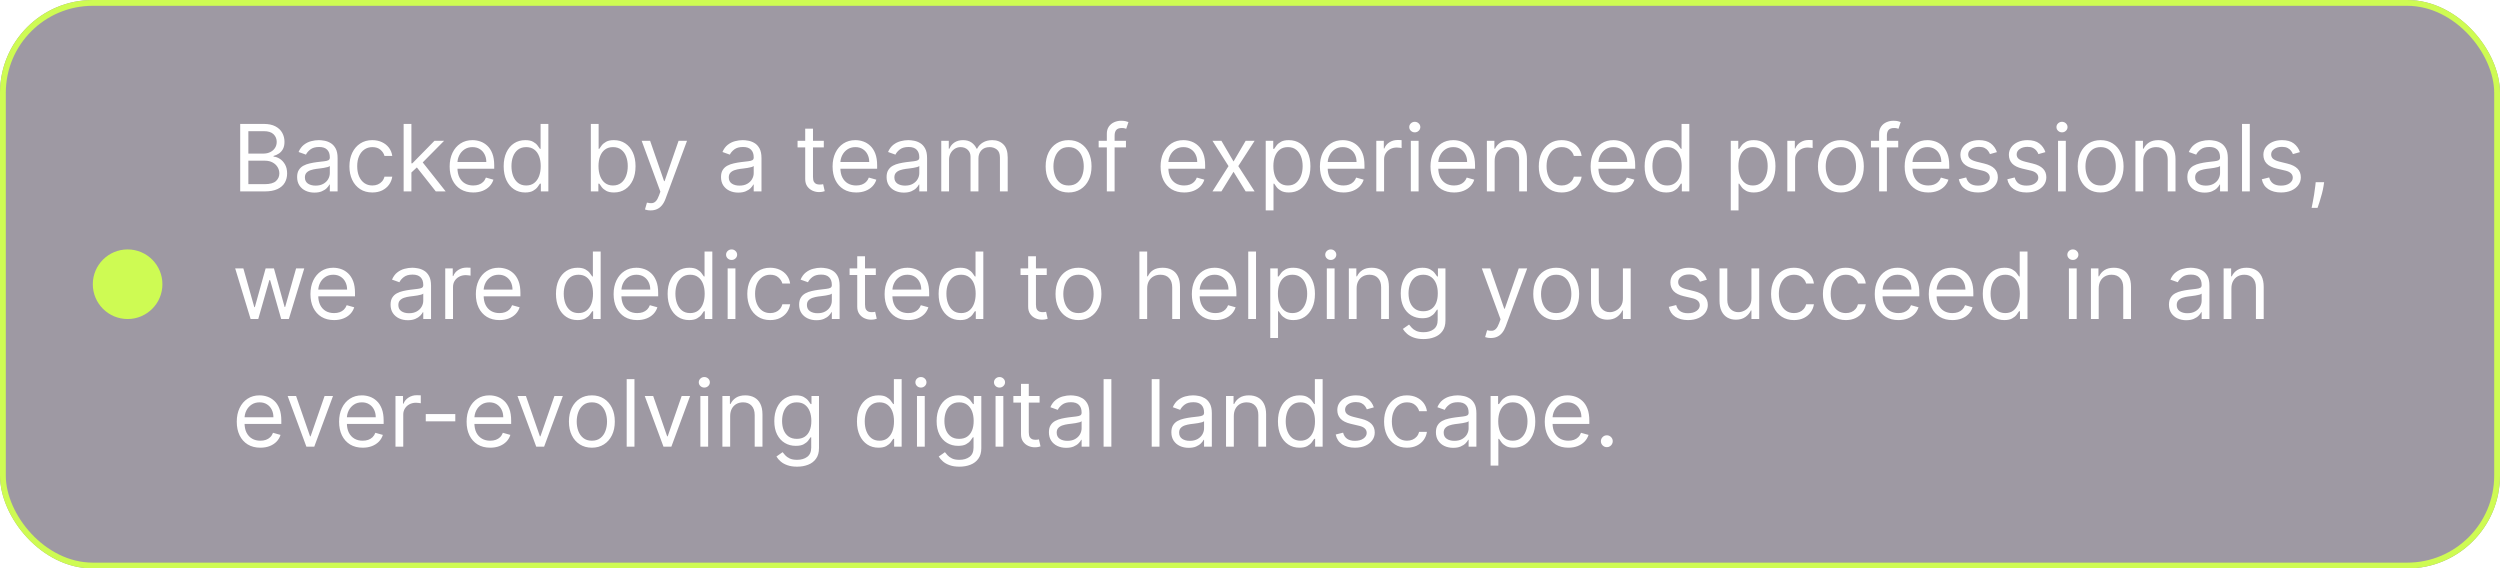
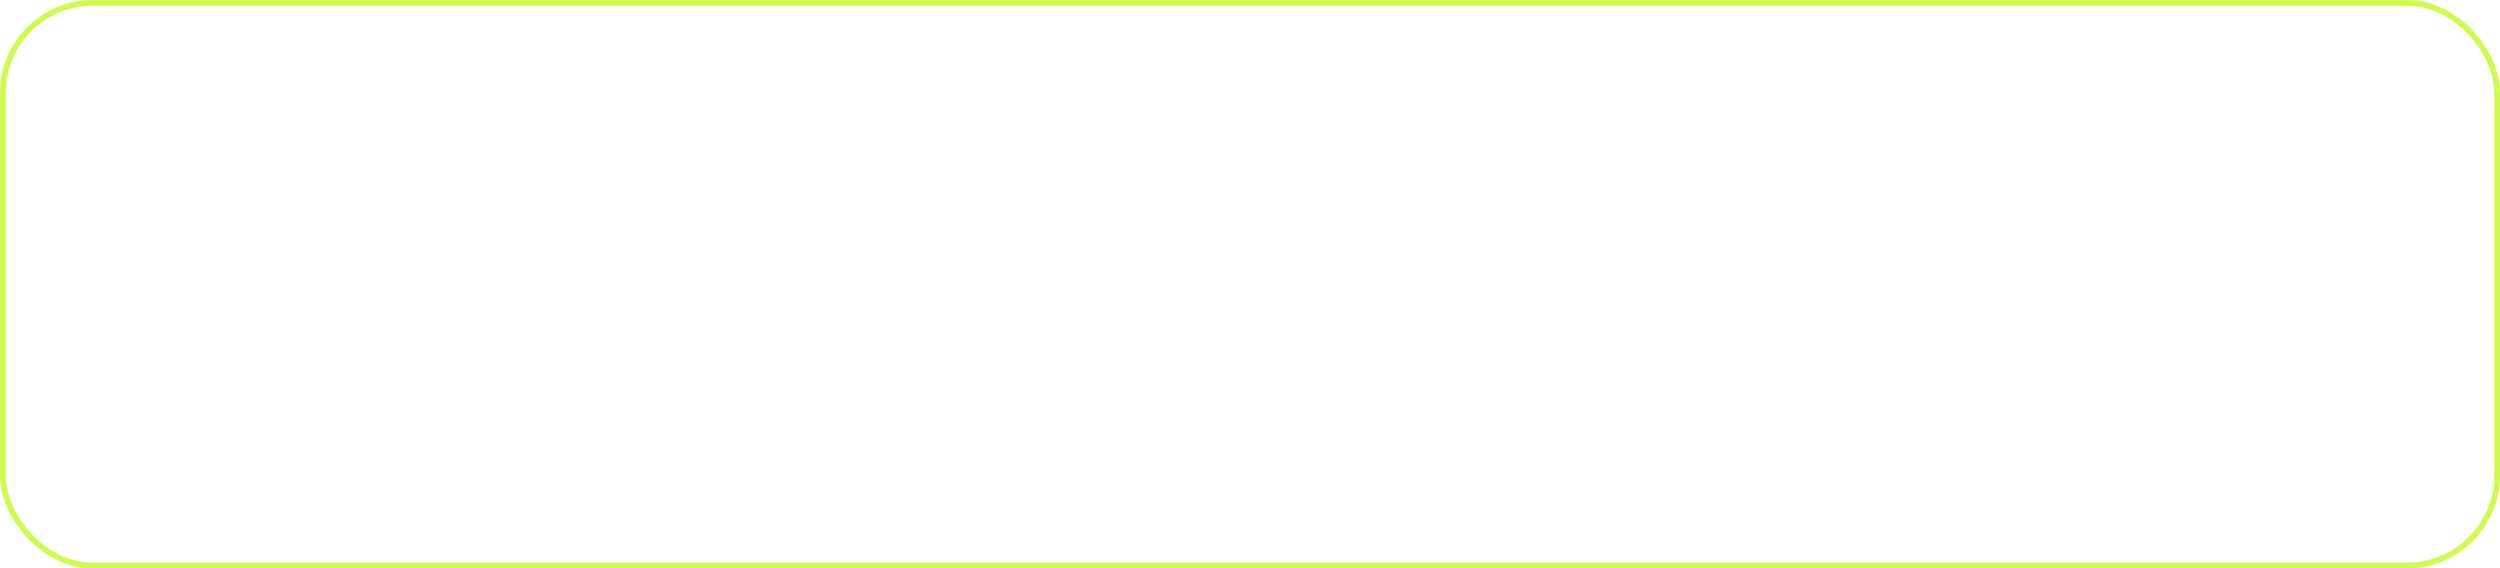
<svg xmlns="http://www.w3.org/2000/svg" width="431" height="98" viewBox="0 0 431 98" fill="none">
  <g filter="url(#filter0_b_2046_75)">
-     <rect width="431" height="98" rx="16" fill="#0D001B" fill-opacity="0.4" />
    <rect x="0.5" y="0.5" width="430" height="97" rx="15.5" stroke="#CEFB53" />
-     <circle cx="22" cy="49" r="6" fill="#CEFB53" />
-     <path d="M41.409 33V21.364H45.477C46.288 21.364 46.956 21.504 47.483 21.784C48.01 22.061 48.401 22.434 48.659 22.903C48.917 23.369 49.045 23.886 49.045 24.454C49.045 24.954 48.956 25.367 48.778 25.693C48.604 26.019 48.373 26.276 48.085 26.466C47.801 26.655 47.492 26.796 47.159 26.886V27C47.515 27.023 47.873 27.148 48.233 27.375C48.593 27.602 48.894 27.928 49.136 28.352C49.379 28.776 49.5 29.296 49.5 29.909C49.5 30.492 49.367 31.017 49.102 31.483C48.837 31.949 48.419 32.318 47.847 32.591C47.275 32.864 46.53 33 45.614 33H41.409ZM42.818 31.75H45.614C46.534 31.75 47.188 31.572 47.574 31.216C47.964 30.856 48.159 30.421 48.159 29.909C48.159 29.515 48.059 29.151 47.858 28.818C47.657 28.481 47.371 28.212 47 28.011C46.629 27.807 46.189 27.704 45.682 27.704H42.818V31.75ZM42.818 26.477H45.432C45.856 26.477 46.239 26.394 46.58 26.227C46.924 26.061 47.197 25.826 47.398 25.523C47.602 25.22 47.705 24.864 47.705 24.454C47.705 23.943 47.526 23.509 47.17 23.153C46.814 22.794 46.25 22.614 45.477 22.614H42.818V26.477ZM54.202 33.205C53.649 33.205 53.147 33.1 52.696 32.892C52.245 32.68 51.887 32.375 51.622 31.977C51.357 31.576 51.224 31.091 51.224 30.523C51.224 30.023 51.323 29.617 51.52 29.307C51.717 28.992 51.98 28.746 52.31 28.568C52.639 28.39 53.003 28.258 53.401 28.171C53.802 28.079 54.206 28.008 54.611 27.954C55.141 27.886 55.571 27.835 55.901 27.801C56.234 27.763 56.476 27.701 56.628 27.614C56.783 27.526 56.861 27.375 56.861 27.159V27.114C56.861 26.553 56.707 26.117 56.401 25.807C56.097 25.496 55.637 25.341 55.02 25.341C54.38 25.341 53.878 25.481 53.514 25.761C53.151 26.042 52.895 26.341 52.747 26.659L51.474 26.204C51.702 25.674 52.005 25.261 52.383 24.966C52.766 24.667 53.183 24.458 53.633 24.341C54.088 24.22 54.535 24.159 54.974 24.159C55.255 24.159 55.577 24.193 55.94 24.261C56.308 24.326 56.662 24.46 57.003 24.665C57.347 24.869 57.633 25.178 57.861 25.591C58.088 26.004 58.202 26.557 58.202 27.25V33H56.861V31.818H56.793C56.702 32.008 56.55 32.21 56.338 32.426C56.126 32.642 55.844 32.826 55.492 32.977C55.139 33.129 54.709 33.205 54.202 33.205ZM54.406 32C54.937 32 55.383 31.896 55.747 31.688C56.115 31.479 56.391 31.21 56.577 30.881C56.766 30.551 56.861 30.204 56.861 29.841V28.614C56.804 28.682 56.679 28.744 56.486 28.801C56.296 28.854 56.077 28.901 55.827 28.943C55.581 28.981 55.34 29.015 55.105 29.046C54.874 29.072 54.687 29.095 54.543 29.114C54.194 29.159 53.868 29.233 53.565 29.335C53.266 29.434 53.024 29.583 52.838 29.784C52.656 29.981 52.565 30.25 52.565 30.591C52.565 31.057 52.738 31.409 53.082 31.648C53.431 31.883 53.872 32 54.406 32ZM64.195 33.182C63.376 33.182 62.672 32.989 62.081 32.602C61.49 32.216 61.035 31.684 60.717 31.006C60.399 30.328 60.24 29.553 60.24 28.682C60.24 27.796 60.403 27.013 60.729 26.335C61.058 25.653 61.517 25.121 62.104 24.739C62.695 24.352 63.384 24.159 64.172 24.159C64.785 24.159 65.338 24.273 65.831 24.5C66.323 24.727 66.727 25.046 67.041 25.454C67.356 25.864 67.551 26.341 67.626 26.886H66.285C66.183 26.489 65.956 26.136 65.604 25.829C65.255 25.519 64.785 25.364 64.195 25.364C63.672 25.364 63.214 25.5 62.82 25.773C62.429 26.042 62.124 26.422 61.905 26.915C61.689 27.403 61.581 27.977 61.581 28.636C61.581 29.311 61.687 29.898 61.899 30.398C62.115 30.898 62.418 31.286 62.808 31.562C63.202 31.839 63.664 31.977 64.195 31.977C64.543 31.977 64.859 31.917 65.144 31.796C65.428 31.674 65.668 31.5 65.865 31.273C66.062 31.046 66.202 30.773 66.285 30.454H67.626C67.551 30.97 67.363 31.434 67.064 31.847C66.769 32.256 66.376 32.581 65.888 32.824C65.403 33.062 64.838 33.182 64.195 33.182ZM70.837 29.818L70.814 28.159H71.087L74.905 24.273H76.564L72.496 28.386H72.382L70.837 29.818ZM69.587 33V21.364H70.928V33H69.587ZM75.132 33L71.723 28.682L72.678 27.75L76.837 33H75.132ZM81.59 33.182C80.749 33.182 80.023 32.996 79.413 32.625C78.807 32.25 78.34 31.727 78.01 31.057C77.684 30.383 77.521 29.599 77.521 28.704C77.521 27.811 77.684 27.023 78.01 26.341C78.34 25.655 78.798 25.121 79.385 24.739C79.976 24.352 80.665 24.159 81.453 24.159C81.908 24.159 82.356 24.235 82.8 24.386C83.243 24.538 83.646 24.784 84.01 25.125C84.374 25.462 84.663 25.909 84.879 26.466C85.095 27.023 85.203 27.708 85.203 28.523V29.091H78.476V27.932H83.84C83.84 27.439 83.741 27 83.544 26.614C83.351 26.227 83.074 25.922 82.715 25.699C82.358 25.475 81.938 25.364 81.453 25.364C80.919 25.364 80.457 25.496 80.067 25.761C79.68 26.023 79.383 26.364 79.175 26.784C78.966 27.204 78.862 27.655 78.862 28.136V28.909C78.862 29.568 78.976 30.127 79.203 30.585C79.434 31.04 79.754 31.386 80.163 31.625C80.572 31.86 81.048 31.977 81.59 31.977C81.942 31.977 82.26 31.928 82.544 31.829C82.832 31.727 83.08 31.576 83.288 31.375C83.497 31.171 83.658 30.917 83.771 30.614L85.067 30.977C84.93 31.417 84.701 31.803 84.379 32.136C84.057 32.466 83.66 32.724 83.186 32.909C82.713 33.091 82.18 33.182 81.59 33.182ZM90.538 33.182C89.811 33.182 89.169 32.998 88.612 32.631C88.055 32.26 87.62 31.737 87.305 31.062C86.991 30.384 86.834 29.583 86.834 28.659C86.834 27.742 86.991 26.947 87.305 26.273C87.62 25.599 88.057 25.078 88.618 24.71C89.178 24.343 89.826 24.159 90.561 24.159C91.129 24.159 91.578 24.254 91.908 24.443C92.241 24.629 92.495 24.841 92.669 25.079C92.847 25.314 92.985 25.508 93.084 25.659H93.197V21.364H94.538V33H93.243V31.659H93.084C92.985 31.818 92.845 32.019 92.663 32.261C92.481 32.5 92.222 32.714 91.885 32.903C91.548 33.089 91.099 33.182 90.538 33.182ZM90.72 31.977C91.258 31.977 91.713 31.837 92.084 31.557C92.455 31.273 92.737 30.881 92.93 30.381C93.124 29.877 93.22 29.296 93.22 28.636C93.22 27.985 93.126 27.415 92.936 26.926C92.747 26.434 92.466 26.051 92.095 25.778C91.724 25.502 91.266 25.364 90.72 25.364C90.152 25.364 89.678 25.509 89.3 25.801C88.925 26.089 88.642 26.481 88.453 26.977C88.267 27.47 88.175 28.023 88.175 28.636C88.175 29.258 88.269 29.822 88.459 30.329C88.652 30.833 88.936 31.235 89.311 31.534C89.69 31.829 90.16 31.977 90.72 31.977ZM101.862 33V21.364H103.203V25.659H103.317C103.415 25.508 103.552 25.314 103.726 25.079C103.904 24.841 104.158 24.629 104.487 24.443C104.821 24.254 105.271 24.159 105.839 24.159C106.574 24.159 107.222 24.343 107.783 24.71C108.343 25.078 108.781 25.599 109.095 26.273C109.41 26.947 109.567 27.742 109.567 28.659C109.567 29.583 109.41 30.384 109.095 31.062C108.781 31.737 108.345 32.26 107.788 32.631C107.232 32.998 106.589 33.182 105.862 33.182C105.302 33.182 104.853 33.089 104.516 32.903C104.179 32.714 103.919 32.5 103.737 32.261C103.555 32.019 103.415 31.818 103.317 31.659H103.158V33H101.862ZM103.18 28.636C103.18 29.296 103.277 29.877 103.47 30.381C103.663 30.881 103.946 31.273 104.317 31.557C104.688 31.837 105.143 31.977 105.68 31.977C106.241 31.977 106.709 31.829 107.084 31.534C107.463 31.235 107.747 30.833 107.936 30.329C108.129 29.822 108.226 29.258 108.226 28.636C108.226 28.023 108.131 27.47 107.942 26.977C107.756 26.481 107.474 26.089 107.095 25.801C106.72 25.509 106.249 25.364 105.68 25.364C105.135 25.364 104.677 25.502 104.305 25.778C103.934 26.051 103.654 26.434 103.464 26.926C103.275 27.415 103.18 27.985 103.18 28.636ZM112.169 36.273C111.942 36.273 111.739 36.254 111.561 36.216C111.383 36.182 111.26 36.148 111.192 36.114L111.533 34.932C111.858 35.015 112.146 35.045 112.396 35.023C112.646 35 112.868 34.888 113.061 34.688C113.258 34.49 113.438 34.17 113.601 33.727L113.851 33.045L110.624 24.273H112.078L114.487 31.227H114.578L116.987 24.273H118.442L114.737 34.273C114.571 34.724 114.364 35.097 114.118 35.392C113.872 35.691 113.586 35.913 113.26 36.057C112.938 36.201 112.574 36.273 112.169 36.273ZM127.28 33.205C126.727 33.205 126.225 33.1 125.774 32.892C125.323 32.68 124.965 32.375 124.7 31.977C124.435 31.576 124.303 31.091 124.303 30.523C124.303 30.023 124.401 29.617 124.598 29.307C124.795 28.992 125.058 28.746 125.388 28.568C125.717 28.39 126.081 28.258 126.479 28.171C126.88 28.079 127.284 28.008 127.689 27.954C128.219 27.886 128.649 27.835 128.979 27.801C129.312 27.763 129.554 27.701 129.706 27.614C129.861 27.526 129.939 27.375 129.939 27.159V27.114C129.939 26.553 129.786 26.117 129.479 25.807C129.176 25.496 128.715 25.341 128.098 25.341C127.458 25.341 126.956 25.481 126.592 25.761C126.229 26.042 125.973 26.341 125.825 26.659L124.553 26.204C124.78 25.674 125.083 25.261 125.462 24.966C125.844 24.667 126.261 24.458 126.712 24.341C127.166 24.22 127.613 24.159 128.053 24.159C128.333 24.159 128.655 24.193 129.018 24.261C129.386 24.326 129.74 24.46 130.081 24.665C130.426 24.869 130.712 25.178 130.939 25.591C131.166 26.004 131.28 26.557 131.28 27.25V33H129.939V31.818H129.871C129.78 32.008 129.628 32.21 129.416 32.426C129.204 32.642 128.922 32.826 128.57 32.977C128.217 33.129 127.787 33.205 127.28 33.205ZM127.484 32C128.015 32 128.462 31.896 128.825 31.688C129.193 31.479 129.469 31.21 129.655 30.881C129.844 30.551 129.939 30.204 129.939 29.841V28.614C129.882 28.682 129.757 28.744 129.564 28.801C129.375 28.854 129.155 28.901 128.905 28.943C128.659 28.981 128.418 29.015 128.183 29.046C127.952 29.072 127.765 29.095 127.621 29.114C127.272 29.159 126.946 29.233 126.643 29.335C126.344 29.434 126.102 29.583 125.916 29.784C125.734 29.981 125.643 30.25 125.643 30.591C125.643 31.057 125.816 31.409 126.161 31.648C126.509 31.883 126.95 32 127.484 32ZM142.023 24.273V25.409H137.5V24.273H142.023ZM138.818 22.182H140.159V30.5C140.159 30.879 140.214 31.163 140.324 31.352C140.438 31.538 140.581 31.663 140.756 31.727C140.934 31.788 141.121 31.818 141.318 31.818C141.466 31.818 141.587 31.811 141.682 31.796C141.777 31.776 141.852 31.761 141.909 31.75L142.182 32.955C142.091 32.989 141.964 33.023 141.801 33.057C141.638 33.095 141.432 33.114 141.182 33.114C140.803 33.114 140.432 33.032 140.068 32.869C139.708 32.706 139.409 32.458 139.17 32.125C138.936 31.792 138.818 31.371 138.818 30.864V22.182ZM147.605 33.182C146.764 33.182 146.039 32.996 145.429 32.625C144.823 32.25 144.355 31.727 144.026 31.057C143.7 30.383 143.537 29.599 143.537 28.704C143.537 27.811 143.7 27.023 144.026 26.341C144.355 25.655 144.813 25.121 145.401 24.739C145.991 24.352 146.681 24.159 147.469 24.159C147.923 24.159 148.372 24.235 148.815 24.386C149.259 24.538 149.662 24.784 150.026 25.125C150.389 25.462 150.679 25.909 150.895 26.466C151.111 27.023 151.219 27.708 151.219 28.523V29.091H144.491V27.932H149.855C149.855 27.439 149.757 27 149.56 26.614C149.366 26.227 149.09 25.922 148.73 25.699C148.374 25.475 147.954 25.364 147.469 25.364C146.935 25.364 146.473 25.496 146.082 25.761C145.696 26.023 145.399 26.364 145.19 26.784C144.982 27.204 144.878 27.655 144.878 28.136V28.909C144.878 29.568 144.991 30.127 145.219 30.585C145.45 31.04 145.77 31.386 146.179 31.625C146.588 31.86 147.063 31.977 147.605 31.977C147.957 31.977 148.276 31.928 148.56 31.829C148.848 31.727 149.096 31.576 149.304 31.375C149.512 31.171 149.673 30.917 149.787 30.614L151.082 30.977C150.946 31.417 150.717 31.803 150.395 32.136C150.073 32.466 149.675 32.724 149.202 32.909C148.728 33.091 148.196 33.182 147.605 33.182ZM155.827 33.205C155.274 33.205 154.772 33.1 154.321 32.892C153.87 32.68 153.512 32.375 153.247 31.977C152.982 31.576 152.849 31.091 152.849 30.523C152.849 30.023 152.948 29.617 153.145 29.307C153.342 28.992 153.605 28.746 153.935 28.568C154.264 28.39 154.628 28.258 155.026 28.171C155.427 28.079 155.83 28.008 156.236 27.954C156.766 27.886 157.196 27.835 157.526 27.801C157.859 27.763 158.101 27.701 158.253 27.614C158.408 27.526 158.486 27.375 158.486 27.159V27.114C158.486 26.553 158.332 26.117 158.026 25.807C157.723 25.496 157.262 25.341 156.645 25.341C156.005 25.341 155.503 25.481 155.139 25.761C154.776 26.042 154.52 26.341 154.372 26.659L153.099 26.204C153.327 25.674 153.63 25.261 154.009 24.966C154.391 24.667 154.808 24.458 155.259 24.341C155.713 24.22 156.16 24.159 156.599 24.159C156.88 24.159 157.202 24.193 157.565 24.261C157.933 24.326 158.287 24.46 158.628 24.665C158.973 24.869 159.259 25.178 159.486 25.591C159.713 26.004 159.827 26.557 159.827 27.25V33H158.486V31.818H158.418C158.327 32.008 158.175 32.21 157.963 32.426C157.751 32.642 157.469 32.826 157.116 32.977C156.764 33.129 156.334 33.205 155.827 33.205ZM156.031 32C156.562 32 157.009 31.896 157.372 31.688C157.74 31.479 158.016 31.21 158.202 30.881C158.391 30.551 158.486 30.204 158.486 29.841V28.614C158.429 28.682 158.304 28.744 158.111 28.801C157.921 28.854 157.702 28.901 157.452 28.943C157.205 28.981 156.965 29.015 156.73 29.046C156.499 29.072 156.312 29.095 156.168 29.114C155.819 29.159 155.493 29.233 155.19 29.335C154.891 29.434 154.649 29.583 154.463 29.784C154.281 29.981 154.19 30.25 154.19 30.591C154.19 31.057 154.363 31.409 154.707 31.648C155.056 31.883 155.497 32 156.031 32ZM162.274 33V24.273H163.57V25.636H163.683C163.865 25.171 164.159 24.809 164.564 24.551C164.969 24.29 165.456 24.159 166.024 24.159C166.6 24.159 167.079 24.29 167.462 24.551C167.848 24.809 168.149 25.171 168.365 25.636H168.456C168.679 25.186 169.015 24.828 169.462 24.562C169.909 24.294 170.445 24.159 171.07 24.159C171.85 24.159 172.488 24.403 172.984 24.892C173.481 25.377 173.729 26.133 173.729 27.159V33H172.388V27.159C172.388 26.515 172.212 26.055 171.859 25.778C171.507 25.502 171.092 25.364 170.615 25.364C170.001 25.364 169.526 25.549 169.189 25.921C168.852 26.288 168.683 26.754 168.683 27.318V33H167.32V27.023C167.32 26.526 167.159 26.127 166.837 25.824C166.515 25.517 166.1 25.364 165.592 25.364C165.244 25.364 164.918 25.456 164.615 25.642C164.316 25.828 164.073 26.085 163.888 26.415C163.706 26.741 163.615 27.117 163.615 27.546V33H162.274ZM184.226 33.182C183.438 33.182 182.747 32.994 182.152 32.619C181.561 32.244 181.099 31.72 180.766 31.046C180.436 30.371 180.271 29.583 180.271 28.682C180.271 27.773 180.436 26.979 180.766 26.301C181.099 25.623 181.561 25.097 182.152 24.722C182.747 24.347 183.438 24.159 184.226 24.159C185.014 24.159 185.703 24.347 186.294 24.722C186.889 25.097 187.351 25.623 187.68 26.301C188.014 26.979 188.18 27.773 188.18 28.682C188.18 29.583 188.014 30.371 187.68 31.046C187.351 31.72 186.889 32.244 186.294 32.619C185.703 32.994 185.014 33.182 184.226 33.182ZM184.226 31.977C184.824 31.977 185.317 31.824 185.703 31.517C186.089 31.21 186.375 30.807 186.561 30.307C186.747 29.807 186.839 29.265 186.839 28.682C186.839 28.099 186.747 27.555 186.561 27.051C186.375 26.547 186.089 26.14 185.703 25.829C185.317 25.519 184.824 25.364 184.226 25.364C183.627 25.364 183.135 25.519 182.749 25.829C182.362 26.14 182.076 26.547 181.891 27.051C181.705 27.555 181.612 28.099 181.612 28.682C181.612 29.265 181.705 29.807 181.891 30.307C182.076 30.807 182.362 31.21 182.749 31.517C183.135 31.824 183.627 31.977 184.226 31.977ZM194.114 24.273V25.409H189.409V24.273H194.114ZM190.818 33V23.068C190.818 22.568 190.936 22.151 191.17 21.818C191.405 21.485 191.71 21.235 192.085 21.068C192.46 20.901 192.856 20.818 193.273 20.818C193.602 20.818 193.871 20.845 194.08 20.898C194.288 20.951 194.443 21 194.545 21.046L194.159 22.204C194.091 22.182 193.996 22.153 193.875 22.119C193.758 22.085 193.602 22.068 193.409 22.068C192.966 22.068 192.646 22.18 192.449 22.403C192.256 22.627 192.159 22.954 192.159 23.386V33H190.818ZM204.152 33.182C203.311 33.182 202.586 32.996 201.976 32.625C201.37 32.25 200.902 31.727 200.572 31.057C200.247 30.383 200.084 29.599 200.084 28.704C200.084 27.811 200.247 27.023 200.572 26.341C200.902 25.655 201.36 25.121 201.947 24.739C202.538 24.352 203.228 24.159 204.016 24.159C204.47 24.159 204.919 24.235 205.362 24.386C205.805 24.538 206.209 24.784 206.572 25.125C206.936 25.462 207.226 25.909 207.442 26.466C207.658 27.023 207.766 27.708 207.766 28.523V29.091H201.038V27.932H206.402C206.402 27.439 206.304 27 206.107 26.614C205.913 26.227 205.637 25.922 205.277 25.699C204.921 25.475 204.5 25.364 204.016 25.364C203.482 25.364 203.019 25.496 202.629 25.761C202.243 26.023 201.946 26.364 201.737 26.784C201.529 27.204 201.425 27.655 201.425 28.136V28.909C201.425 29.568 201.538 30.127 201.766 30.585C201.997 31.04 202.317 31.386 202.726 31.625C203.135 31.86 203.61 31.977 204.152 31.977C204.504 31.977 204.822 31.928 205.107 31.829C205.394 31.727 205.643 31.576 205.851 31.375C206.059 31.171 206.22 30.917 206.334 30.614L207.629 30.977C207.493 31.417 207.264 31.803 206.942 32.136C206.62 32.466 206.222 32.724 205.749 32.909C205.275 33.091 204.743 33.182 204.152 33.182ZM210.571 24.273L212.662 27.841L214.753 24.273H216.298L213.48 28.636L216.298 33H214.753L212.662 29.614L210.571 33H209.026L211.798 28.636L209.026 24.273H210.571ZM218.212 36.273V24.273H219.507V25.659H219.666C219.765 25.508 219.901 25.314 220.075 25.079C220.253 24.841 220.507 24.629 220.837 24.443C221.17 24.254 221.621 24.159 222.189 24.159C222.924 24.159 223.571 24.343 224.132 24.71C224.693 25.078 225.13 25.599 225.445 26.273C225.759 26.947 225.916 27.742 225.916 28.659C225.916 29.583 225.759 30.384 225.445 31.062C225.13 31.737 224.695 32.26 224.138 32.631C223.581 32.998 222.939 33.182 222.212 33.182C221.651 33.182 221.202 33.089 220.865 32.903C220.528 32.714 220.268 32.5 220.087 32.261C219.905 32.019 219.765 31.818 219.666 31.659H219.553V36.273H218.212ZM219.53 28.636C219.53 29.296 219.626 29.877 219.82 30.381C220.013 30.881 220.295 31.273 220.666 31.557C221.037 31.837 221.492 31.977 222.03 31.977C222.59 31.977 223.058 31.829 223.433 31.534C223.812 31.235 224.096 30.833 224.286 30.329C224.479 29.822 224.575 29.258 224.575 28.636C224.575 28.023 224.481 27.47 224.291 26.977C224.106 26.481 223.823 26.089 223.445 25.801C223.07 25.509 222.598 25.364 222.03 25.364C221.484 25.364 221.026 25.502 220.655 25.778C220.284 26.051 220.003 26.434 219.814 26.926C219.625 27.415 219.53 27.985 219.53 28.636ZM231.621 33.182C230.78 33.182 230.054 32.996 229.445 32.625C228.839 32.25 228.371 31.727 228.041 31.057C227.715 30.383 227.553 29.599 227.553 28.704C227.553 27.811 227.715 27.023 228.041 26.341C228.371 25.655 228.829 25.121 229.416 24.739C230.007 24.352 230.696 24.159 231.484 24.159C231.939 24.159 232.388 24.235 232.831 24.386C233.274 24.538 233.678 24.784 234.041 25.125C234.405 25.462 234.695 25.909 234.911 26.466C235.126 27.023 235.234 27.708 235.234 28.523V29.091H228.507V27.932H233.871C233.871 27.439 233.772 27 233.575 26.614C233.382 26.227 233.106 25.922 232.746 25.699C232.39 25.475 231.969 25.364 231.484 25.364C230.95 25.364 230.488 25.496 230.098 25.761C229.712 26.023 229.414 26.364 229.206 26.784C228.998 27.204 228.893 27.655 228.893 28.136V28.909C228.893 29.568 229.007 30.127 229.234 30.585C229.465 31.04 229.786 31.386 230.195 31.625C230.604 31.86 231.079 31.977 231.621 31.977C231.973 31.977 232.291 31.928 232.575 31.829C232.863 31.727 233.111 31.576 233.32 31.375C233.528 31.171 233.689 30.917 233.803 30.614L235.098 30.977C234.962 31.417 234.732 31.803 234.411 32.136C234.089 32.466 233.691 32.724 233.217 32.909C232.744 33.091 232.212 33.182 231.621 33.182ZM237.274 33V24.273H238.57V25.591H238.661C238.82 25.159 239.107 24.809 239.524 24.54C239.941 24.271 240.411 24.136 240.933 24.136C241.032 24.136 241.155 24.138 241.303 24.142C241.45 24.146 241.562 24.151 241.638 24.159V25.523C241.592 25.511 241.488 25.494 241.325 25.472C241.166 25.445 240.998 25.432 240.82 25.432C240.395 25.432 240.017 25.521 239.683 25.699C239.354 25.873 239.092 26.116 238.899 26.426C238.71 26.733 238.615 27.083 238.615 27.477V33H237.274ZM243.227 33V24.273H244.568V33H243.227ZM243.909 22.818C243.648 22.818 243.422 22.729 243.233 22.551C243.047 22.373 242.955 22.159 242.955 21.909C242.955 21.659 243.047 21.445 243.233 21.267C243.422 21.089 243.648 21 243.909 21C244.17 21 244.394 21.089 244.58 21.267C244.769 21.445 244.864 21.659 244.864 21.909C244.864 22.159 244.769 22.373 244.58 22.551C244.394 22.729 244.17 22.818 243.909 22.818ZM250.683 33.182C249.842 33.182 249.117 32.996 248.507 32.625C247.901 32.25 247.433 31.727 247.104 31.057C246.778 30.383 246.615 29.599 246.615 28.704C246.615 27.811 246.778 27.023 247.104 26.341C247.433 25.655 247.892 25.121 248.479 24.739C249.07 24.352 249.759 24.159 250.547 24.159C251.001 24.159 251.45 24.235 251.893 24.386C252.337 24.538 252.74 24.784 253.104 25.125C253.467 25.462 253.757 25.909 253.973 26.466C254.189 27.023 254.297 27.708 254.297 28.523V29.091H247.57V27.932H252.933C252.933 27.439 252.835 27 252.638 26.614C252.445 26.227 252.168 25.922 251.808 25.699C251.452 25.475 251.032 25.364 250.547 25.364C250.013 25.364 249.551 25.496 249.161 25.761C248.774 26.023 248.477 26.364 248.268 26.784C248.06 27.204 247.956 27.655 247.956 28.136V28.909C247.956 29.568 248.07 30.127 248.297 30.585C248.528 31.04 248.848 31.386 249.257 31.625C249.666 31.86 250.142 31.977 250.683 31.977C251.036 31.977 251.354 31.928 251.638 31.829C251.926 31.727 252.174 31.576 252.382 31.375C252.59 31.171 252.751 30.917 252.865 30.614L254.161 30.977C254.024 31.417 253.795 31.803 253.473 32.136C253.151 32.466 252.753 32.724 252.28 32.909C251.806 33.091 251.274 33.182 250.683 33.182ZM257.678 27.75V33H256.337V24.273H257.632V25.636H257.746C257.95 25.193 258.261 24.837 258.678 24.568C259.094 24.296 259.632 24.159 260.291 24.159C260.882 24.159 261.399 24.28 261.842 24.523C262.286 24.761 262.63 25.125 262.876 25.614C263.123 26.099 263.246 26.712 263.246 27.454V33H261.905V27.546C261.905 26.86 261.727 26.326 261.371 25.943C261.015 25.557 260.526 25.364 259.905 25.364C259.477 25.364 259.094 25.456 258.757 25.642C258.424 25.828 258.161 26.099 257.967 26.454C257.774 26.811 257.678 27.242 257.678 27.75ZM269.241 33.182C268.423 33.182 267.719 32.989 267.128 32.602C266.537 32.216 266.082 31.684 265.764 31.006C265.446 30.328 265.287 29.553 265.287 28.682C265.287 27.796 265.45 27.013 265.776 26.335C266.105 25.653 266.563 25.121 267.151 24.739C267.741 24.352 268.431 24.159 269.219 24.159C269.832 24.159 270.385 24.273 270.878 24.5C271.37 24.727 271.774 25.046 272.088 25.454C272.402 25.864 272.598 26.341 272.673 26.886H271.332C271.23 26.489 271.003 26.136 270.651 25.829C270.302 25.519 269.832 25.364 269.241 25.364C268.719 25.364 268.26 25.5 267.866 25.773C267.476 26.042 267.171 26.422 266.952 26.915C266.736 27.403 266.628 27.977 266.628 28.636C266.628 29.311 266.734 29.898 266.946 30.398C267.162 30.898 267.465 31.286 267.855 31.562C268.249 31.839 268.711 31.977 269.241 31.977C269.59 31.977 269.906 31.917 270.19 31.796C270.474 31.674 270.715 31.5 270.912 31.273C271.109 31.046 271.249 30.773 271.332 30.454H272.673C272.598 30.97 272.41 31.434 272.111 31.847C271.815 32.256 271.423 32.581 270.935 32.824C270.45 33.062 269.885 33.182 269.241 33.182ZM278.293 33.182C277.452 33.182 276.726 32.996 276.116 32.625C275.51 32.25 275.043 31.727 274.713 31.057C274.387 30.383 274.224 29.599 274.224 28.704C274.224 27.811 274.387 27.023 274.713 26.341C275.043 25.655 275.501 25.121 276.088 24.739C276.679 24.352 277.368 24.159 278.156 24.159C278.611 24.159 279.06 24.235 279.503 24.386C279.946 24.538 280.349 24.784 280.713 25.125C281.077 25.462 281.366 25.909 281.582 26.466C281.798 27.023 281.906 27.708 281.906 28.523V29.091H275.179V27.932H280.543C280.543 27.439 280.444 27 280.247 26.614C280.054 26.227 279.777 25.922 279.418 25.699C279.062 25.475 278.641 25.364 278.156 25.364C277.622 25.364 277.16 25.496 276.77 25.761C276.384 26.023 276.086 26.364 275.878 26.784C275.67 27.204 275.565 27.655 275.565 28.136V28.909C275.565 29.568 275.679 30.127 275.906 30.585C276.137 31.04 276.457 31.386 276.866 31.625C277.276 31.86 277.751 31.977 278.293 31.977C278.645 31.977 278.963 31.928 279.247 31.829C279.535 31.727 279.783 31.576 279.991 31.375C280.2 31.171 280.361 30.917 280.474 30.614L281.77 30.977C281.634 31.417 281.404 31.803 281.082 32.136C280.76 32.466 280.363 32.724 279.889 32.909C279.416 33.091 278.884 33.182 278.293 33.182ZM287.241 33.182C286.514 33.182 285.872 32.998 285.315 32.631C284.759 32.26 284.323 31.737 284.009 31.062C283.694 30.384 283.537 29.583 283.537 28.659C283.537 27.742 283.694 26.947 284.009 26.273C284.323 25.599 284.76 25.078 285.321 24.71C285.882 24.343 286.529 24.159 287.264 24.159C287.832 24.159 288.281 24.254 288.611 24.443C288.944 24.629 289.198 24.841 289.372 25.079C289.55 25.314 289.688 25.508 289.787 25.659H289.901V21.364H291.241V33H289.946V31.659H289.787C289.688 31.818 289.548 32.019 289.366 32.261C289.185 32.5 288.925 32.714 288.588 32.903C288.251 33.089 287.802 33.182 287.241 33.182ZM287.423 31.977C287.961 31.977 288.416 31.837 288.787 31.557C289.158 31.273 289.44 30.881 289.634 30.381C289.827 29.877 289.923 29.296 289.923 28.636C289.923 27.985 289.829 27.415 289.639 26.926C289.45 26.434 289.17 26.051 288.798 25.778C288.427 25.502 287.969 25.364 287.423 25.364C286.855 25.364 286.382 25.509 286.003 25.801C285.628 26.089 285.346 26.481 285.156 26.977C284.971 27.47 284.878 28.023 284.878 28.636C284.878 29.258 284.973 29.822 285.162 30.329C285.355 30.833 285.639 31.235 286.014 31.534C286.393 31.829 286.863 31.977 287.423 31.977ZM298.384 36.273V24.273H299.679V25.659H299.838C299.937 25.508 300.073 25.314 300.247 25.079C300.425 24.841 300.679 24.629 301.009 24.443C301.342 24.254 301.793 24.159 302.361 24.159C303.096 24.159 303.743 24.343 304.304 24.71C304.865 25.078 305.302 25.599 305.616 26.273C305.931 26.947 306.088 27.742 306.088 28.659C306.088 29.583 305.931 30.384 305.616 31.062C305.302 31.737 304.866 32.26 304.31 32.631C303.753 32.998 303.111 33.182 302.384 33.182C301.823 33.182 301.374 33.089 301.037 32.903C300.7 32.714 300.44 32.5 300.259 32.261C300.077 32.019 299.937 31.818 299.838 31.659H299.724V36.273H298.384ZM299.702 28.636C299.702 29.296 299.798 29.877 299.991 30.381C300.185 30.881 300.467 31.273 300.838 31.557C301.209 31.837 301.664 31.977 302.202 31.977C302.762 31.977 303.23 31.829 303.605 31.534C303.984 31.235 304.268 30.833 304.457 30.329C304.651 29.822 304.747 29.258 304.747 28.636C304.747 28.023 304.652 27.47 304.463 26.977C304.277 26.481 303.995 26.089 303.616 25.801C303.241 25.509 302.77 25.364 302.202 25.364C301.656 25.364 301.198 25.502 300.827 25.778C300.455 26.051 300.175 26.434 299.986 26.926C299.796 27.415 299.702 27.985 299.702 28.636ZM308.134 33V24.273H309.429V25.591H309.52C309.679 25.159 309.967 24.809 310.384 24.54C310.8 24.271 311.27 24.136 311.793 24.136C311.891 24.136 312.014 24.138 312.162 24.142C312.31 24.146 312.421 24.151 312.497 24.159V25.523C312.452 25.511 312.348 25.494 312.185 25.472C312.026 25.445 311.857 25.432 311.679 25.432C311.255 25.432 310.876 25.521 310.543 25.699C310.213 25.873 309.952 26.116 309.759 26.426C309.569 26.733 309.474 27.083 309.474 27.477V33H308.134ZM317.366 33.182C316.579 33.182 315.887 32.994 315.293 32.619C314.702 32.244 314.24 31.72 313.906 31.046C313.577 30.371 313.412 29.583 313.412 28.682C313.412 27.773 313.577 26.979 313.906 26.301C314.24 25.623 314.702 25.097 315.293 24.722C315.887 24.347 316.579 24.159 317.366 24.159C318.154 24.159 318.844 24.347 319.435 24.722C320.029 25.097 320.491 25.623 320.821 26.301C321.154 26.979 321.321 27.773 321.321 28.682C321.321 29.583 321.154 30.371 320.821 31.046C320.491 31.72 320.029 32.244 319.435 32.619C318.844 32.994 318.154 33.182 317.366 33.182ZM317.366 31.977C317.965 31.977 318.457 31.824 318.844 31.517C319.23 31.21 319.516 30.807 319.702 30.307C319.887 29.807 319.98 29.265 319.98 28.682C319.98 28.099 319.887 27.555 319.702 27.051C319.516 26.547 319.23 26.14 318.844 25.829C318.457 25.519 317.965 25.364 317.366 25.364C316.768 25.364 316.276 25.519 315.889 25.829C315.503 26.14 315.217 26.547 315.031 27.051C314.846 27.555 314.753 28.099 314.753 28.682C314.753 29.265 314.846 29.807 315.031 30.307C315.217 30.807 315.503 31.21 315.889 31.517C316.276 31.824 316.768 31.977 317.366 31.977ZM327.254 24.273V25.409H322.55V24.273H327.254ZM323.959 33V23.068C323.959 22.568 324.076 22.151 324.311 21.818C324.546 21.485 324.851 21.235 325.226 21.068C325.601 20.901 325.997 20.818 326.413 20.818C326.743 20.818 327.012 20.845 327.22 20.898C327.429 20.951 327.584 21 327.686 21.046L327.3 22.204C327.232 22.182 327.137 22.153 327.016 22.119C326.898 22.085 326.743 22.068 326.55 22.068C326.107 22.068 325.786 22.18 325.589 22.403C325.396 22.627 325.3 22.954 325.3 23.386V33H323.959ZM332.433 33.182C331.592 33.182 330.867 32.996 330.257 32.625C329.651 32.25 329.183 31.727 328.854 31.057C328.528 30.383 328.365 29.599 328.365 28.704C328.365 27.811 328.528 27.023 328.854 26.341C329.183 25.655 329.642 25.121 330.229 24.739C330.82 24.352 331.509 24.159 332.297 24.159C332.751 24.159 333.2 24.235 333.643 24.386C334.087 24.538 334.49 24.784 334.854 25.125C335.217 25.462 335.507 25.909 335.723 26.466C335.939 27.023 336.047 27.708 336.047 28.523V29.091H329.32V27.932H334.683C334.683 27.439 334.585 27 334.388 26.614C334.195 26.227 333.918 25.922 333.558 25.699C333.202 25.475 332.782 25.364 332.297 25.364C331.763 25.364 331.301 25.496 330.911 25.761C330.524 26.023 330.227 26.364 330.018 26.784C329.81 27.204 329.706 27.655 329.706 28.136V28.909C329.706 29.568 329.82 30.127 330.047 30.585C330.278 31.04 330.598 31.386 331.007 31.625C331.416 31.86 331.892 31.977 332.433 31.977C332.786 31.977 333.104 31.928 333.388 31.829C333.676 31.727 333.924 31.576 334.132 31.375C334.34 31.171 334.501 30.917 334.615 30.614L335.911 30.977C335.774 31.417 335.545 31.803 335.223 32.136C334.901 32.466 334.503 32.724 334.03 32.909C333.556 33.091 333.024 33.182 332.433 33.182ZM344.268 26.227L343.064 26.568C342.988 26.367 342.876 26.172 342.729 25.983C342.585 25.79 342.388 25.631 342.138 25.506C341.888 25.381 341.568 25.318 341.178 25.318C340.643 25.318 340.198 25.441 339.842 25.688C339.49 25.93 339.314 26.239 339.314 26.614C339.314 26.947 339.435 27.21 339.678 27.403C339.92 27.597 340.299 27.758 340.814 27.886L342.109 28.204C342.89 28.394 343.471 28.684 343.854 29.074C344.236 29.46 344.428 29.958 344.428 30.568C344.428 31.068 344.284 31.515 343.996 31.909C343.712 32.303 343.314 32.614 342.803 32.841C342.291 33.068 341.696 33.182 341.018 33.182C340.128 33.182 339.392 32.989 338.808 32.602C338.225 32.216 337.856 31.651 337.7 30.909L338.973 30.591C339.094 31.061 339.323 31.413 339.661 31.648C340.001 31.883 340.446 32 340.996 32C341.621 32 342.117 31.867 342.484 31.602C342.856 31.333 343.041 31.011 343.041 30.636C343.041 30.333 342.935 30.079 342.723 29.875C342.511 29.667 342.185 29.511 341.746 29.409L340.291 29.068C339.492 28.879 338.905 28.585 338.53 28.188C338.159 27.786 337.973 27.284 337.973 26.682C337.973 26.189 338.111 25.754 338.388 25.375C338.668 24.996 339.049 24.699 339.53 24.483C340.015 24.267 340.564 24.159 341.178 24.159C342.041 24.159 342.719 24.349 343.212 24.727C343.708 25.106 344.06 25.606 344.268 26.227ZM352.628 26.227L351.423 26.568C351.348 26.367 351.236 26.172 351.088 25.983C350.944 25.79 350.747 25.631 350.497 25.506C350.247 25.381 349.927 25.318 349.537 25.318C349.003 25.318 348.558 25.441 348.202 25.688C347.849 25.93 347.673 26.239 347.673 26.614C347.673 26.947 347.795 27.21 348.037 27.403C348.279 27.597 348.658 27.758 349.173 27.886L350.469 28.204C351.249 28.394 351.83 28.684 352.213 29.074C352.596 29.46 352.787 29.958 352.787 30.568C352.787 31.068 352.643 31.515 352.355 31.909C352.071 32.303 351.673 32.614 351.162 32.841C350.651 33.068 350.056 33.182 349.378 33.182C348.488 33.182 347.751 32.989 347.168 32.602C346.584 32.216 346.215 31.651 346.06 30.909L347.332 30.591C347.454 31.061 347.683 31.413 348.02 31.648C348.361 31.883 348.806 32 349.355 32C349.98 32 350.476 31.867 350.844 31.602C351.215 31.333 351.401 31.011 351.401 30.636C351.401 30.333 351.295 30.079 351.082 29.875C350.87 29.667 350.545 29.511 350.105 29.409L348.651 29.068C347.851 28.879 347.264 28.585 346.889 28.188C346.518 27.786 346.332 27.284 346.332 26.682C346.332 26.189 346.471 25.754 346.747 25.375C347.027 24.996 347.408 24.699 347.889 24.483C348.374 24.267 348.923 24.159 349.537 24.159C350.401 24.159 351.079 24.349 351.571 24.727C352.067 25.106 352.42 25.606 352.628 26.227ZM354.805 33V24.273H356.146V33H354.805ZM355.487 22.818C355.226 22.818 355 22.729 354.811 22.551C354.625 22.373 354.533 22.159 354.533 21.909C354.533 21.659 354.625 21.445 354.811 21.267C355 21.089 355.226 21 355.487 21C355.749 21 355.972 21.089 356.158 21.267C356.347 21.445 356.442 21.659 356.442 21.909C356.442 22.159 356.347 22.373 356.158 22.551C355.972 22.729 355.749 22.818 355.487 22.818ZM362.148 33.182C361.36 33.182 360.669 32.994 360.074 32.619C359.483 32.244 359.021 31.72 358.688 31.046C358.358 30.371 358.193 29.583 358.193 28.682C358.193 27.773 358.358 26.979 358.688 26.301C359.021 25.623 359.483 25.097 360.074 24.722C360.669 24.347 361.36 24.159 362.148 24.159C362.936 24.159 363.625 24.347 364.216 24.722C364.811 25.097 365.273 25.623 365.602 26.301C365.936 26.979 366.102 27.773 366.102 28.682C366.102 29.583 365.936 30.371 365.602 31.046C365.273 31.72 364.811 32.244 364.216 32.619C363.625 32.994 362.936 33.182 362.148 33.182ZM362.148 31.977C362.746 31.977 363.239 31.824 363.625 31.517C364.011 31.21 364.297 30.807 364.483 30.307C364.669 29.807 364.761 29.265 364.761 28.682C364.761 28.099 364.669 27.555 364.483 27.051C364.297 26.547 364.011 26.14 363.625 25.829C363.239 25.519 362.746 25.364 362.148 25.364C361.549 25.364 361.057 25.519 360.67 25.829C360.284 26.14 359.998 26.547 359.812 27.051C359.627 27.555 359.534 28.099 359.534 28.682C359.534 29.265 359.627 29.807 359.812 30.307C359.998 30.807 360.284 31.21 360.67 31.517C361.057 31.824 361.549 31.977 362.148 31.977ZM369.49 27.75V33H368.149V24.273H369.445V25.636H369.558C369.763 25.193 370.073 24.837 370.49 24.568C370.907 24.296 371.445 24.159 372.104 24.159C372.695 24.159 373.212 24.28 373.655 24.523C374.098 24.761 374.443 25.125 374.689 25.614C374.935 26.099 375.058 26.712 375.058 27.454V33H373.717V27.546C373.717 26.86 373.539 26.326 373.183 25.943C372.827 25.557 372.339 25.364 371.717 25.364C371.289 25.364 370.907 25.456 370.57 25.642C370.236 25.828 369.973 26.099 369.78 26.454C369.587 26.811 369.49 27.242 369.49 27.75ZM380.077 33.205C379.524 33.205 379.022 33.1 378.571 32.892C378.12 32.68 377.762 32.375 377.497 31.977C377.232 31.576 377.099 31.091 377.099 30.523C377.099 30.023 377.198 29.617 377.395 29.307C377.592 28.992 377.855 28.746 378.185 28.568C378.514 28.39 378.878 28.258 379.276 28.171C379.677 28.079 380.08 28.008 380.486 27.954C381.016 27.886 381.446 27.835 381.776 27.801C382.109 27.763 382.351 27.701 382.503 27.614C382.658 27.526 382.736 27.375 382.736 27.159V27.114C382.736 26.553 382.582 26.117 382.276 25.807C381.973 25.496 381.512 25.341 380.895 25.341C380.255 25.341 379.753 25.481 379.389 25.761C379.026 26.042 378.77 26.341 378.622 26.659L377.349 26.204C377.577 25.674 377.88 25.261 378.259 24.966C378.641 24.667 379.058 24.458 379.509 24.341C379.963 24.22 380.41 24.159 380.849 24.159C381.13 24.159 381.452 24.193 381.815 24.261C382.183 24.326 382.537 24.46 382.878 24.665C383.223 24.869 383.509 25.178 383.736 25.591C383.963 26.004 384.077 26.557 384.077 27.25V33H382.736V31.818H382.668C382.577 32.008 382.425 32.21 382.213 32.426C382.001 32.642 381.719 32.826 381.366 32.977C381.014 33.129 380.584 33.205 380.077 33.205ZM380.281 32C380.812 32 381.259 31.896 381.622 31.688C381.99 31.479 382.266 31.21 382.452 30.881C382.641 30.551 382.736 30.204 382.736 29.841V28.614C382.679 28.682 382.554 28.744 382.361 28.801C382.171 28.854 381.952 28.901 381.702 28.943C381.455 28.981 381.215 29.015 380.98 29.046C380.749 29.072 380.562 29.095 380.418 29.114C380.069 29.159 379.743 29.233 379.44 29.335C379.141 29.434 378.899 29.583 378.713 29.784C378.531 29.981 378.44 30.25 378.44 30.591C378.44 31.057 378.613 31.409 378.957 31.648C379.306 31.883 379.747 32 380.281 32ZM387.865 21.364V33H386.524V21.364H387.865ZM396.503 26.227L395.298 26.568C395.223 26.367 395.111 26.172 394.963 25.983C394.819 25.79 394.622 25.631 394.372 25.506C394.122 25.381 393.802 25.318 393.412 25.318C392.878 25.318 392.433 25.441 392.077 25.688C391.724 25.93 391.548 26.239 391.548 26.614C391.548 26.947 391.67 27.21 391.912 27.403C392.154 27.597 392.533 27.758 393.048 27.886L394.344 28.204C395.124 28.394 395.705 28.684 396.088 29.074C396.471 29.46 396.662 29.958 396.662 30.568C396.662 31.068 396.518 31.515 396.23 31.909C395.946 32.303 395.548 32.614 395.037 32.841C394.526 33.068 393.931 33.182 393.253 33.182C392.363 33.182 391.626 32.989 391.043 32.602C390.459 32.216 390.09 31.651 389.935 30.909L391.207 30.591C391.329 31.061 391.558 31.413 391.895 31.648C392.236 31.883 392.681 32 393.23 32C393.855 32 394.351 31.867 394.719 31.602C395.09 31.333 395.276 31.011 395.276 30.636C395.276 30.333 395.17 30.079 394.957 29.875C394.745 29.667 394.42 29.511 393.98 29.409L392.526 29.068C391.726 28.879 391.139 28.585 390.764 28.188C390.393 27.786 390.207 27.284 390.207 26.682C390.207 26.189 390.346 25.754 390.622 25.375C390.902 24.996 391.283 24.699 391.764 24.483C392.249 24.267 392.798 24.159 393.412 24.159C394.276 24.159 394.954 24.349 395.446 24.727C395.942 25.106 396.295 25.606 396.503 26.227ZM400.68 31.409L400.589 32.023C400.525 32.455 400.427 32.917 400.294 33.409C400.165 33.901 400.031 34.365 399.891 34.801C399.75 35.237 399.635 35.583 399.544 35.841H398.521C398.571 35.599 398.635 35.278 398.714 34.881C398.794 34.483 398.874 34.038 398.953 33.545C399.036 33.057 399.105 32.557 399.158 32.045L399.226 31.409H400.68ZM43.205 55L40.545 46.273H41.955L43.841 52.955H43.932L45.795 46.273H47.227L49.068 52.932H49.159L51.045 46.273H52.455L49.795 55H48.477L46.568 48.295H46.432L44.523 55H43.205ZM57.59 55.182C56.749 55.182 56.023 54.996 55.413 54.625C54.807 54.25 54.34 53.727 54.01 53.057C53.684 52.383 53.521 51.599 53.521 50.705C53.521 49.811 53.684 49.023 54.01 48.341C54.34 47.655 54.798 47.121 55.385 46.739C55.976 46.352 56.665 46.159 57.453 46.159C57.908 46.159 58.356 46.235 58.8 46.386C59.243 46.538 59.646 46.784 60.01 47.125C60.374 47.462 60.663 47.909 60.879 48.466C61.095 49.023 61.203 49.708 61.203 50.523V51.091H54.476V49.932H59.84C59.84 49.439 59.741 49 59.544 48.614C59.351 48.227 59.074 47.922 58.715 47.699C58.358 47.475 57.938 47.364 57.453 47.364C56.919 47.364 56.457 47.496 56.067 47.761C55.68 48.023 55.383 48.364 55.175 48.784C54.966 49.205 54.862 49.655 54.862 50.136V50.909C54.862 51.568 54.976 52.127 55.203 52.585C55.434 53.04 55.754 53.386 56.163 53.625C56.572 53.86 57.048 53.977 57.59 53.977C57.942 53.977 58.26 53.928 58.544 53.83C58.832 53.727 59.08 53.576 59.288 53.375C59.497 53.17 59.658 52.917 59.771 52.614L61.067 52.977C60.93 53.417 60.701 53.803 60.379 54.136C60.057 54.466 59.66 54.724 59.186 54.909C58.713 55.091 58.18 55.182 57.59 55.182ZM70.311 55.205C69.758 55.205 69.256 55.1 68.805 54.892C68.355 54.68 67.997 54.375 67.731 53.977C67.466 53.576 67.334 53.091 67.334 52.523C67.334 52.023 67.432 51.617 67.629 51.307C67.826 50.992 68.09 50.746 68.419 50.568C68.749 50.39 69.112 50.258 69.51 50.17C69.912 50.08 70.315 50.008 70.72 49.955C71.251 49.886 71.68 49.835 72.01 49.801C72.343 49.763 72.586 49.701 72.737 49.614C72.892 49.526 72.97 49.375 72.97 49.159V49.114C72.97 48.553 72.817 48.117 72.51 47.807C72.207 47.496 71.747 47.341 71.129 47.341C70.489 47.341 69.987 47.481 69.624 47.761C69.26 48.042 69.004 48.341 68.856 48.659L67.584 48.205C67.811 47.674 68.114 47.261 68.493 46.966C68.876 46.667 69.292 46.458 69.743 46.341C70.197 46.22 70.644 46.159 71.084 46.159C71.364 46.159 71.686 46.193 72.05 46.261C72.417 46.326 72.771 46.46 73.112 46.665C73.457 46.869 73.743 47.178 73.97 47.591C74.197 48.004 74.311 48.557 74.311 49.25V55H72.97V53.818H72.902C72.811 54.008 72.66 54.21 72.447 54.426C72.235 54.642 71.953 54.826 71.601 54.977C71.249 55.129 70.819 55.205 70.311 55.205ZM70.516 54C71.046 54 71.493 53.896 71.856 53.688C72.224 53.479 72.501 53.21 72.686 52.881C72.876 52.551 72.97 52.205 72.97 51.841V50.614C72.913 50.682 72.788 50.744 72.595 50.801C72.406 50.854 72.186 50.901 71.936 50.943C71.69 50.981 71.449 51.015 71.215 51.045C70.983 51.072 70.796 51.095 70.652 51.114C70.303 51.159 69.978 51.233 69.675 51.335C69.376 51.434 69.133 51.583 68.947 51.784C68.766 51.981 68.675 52.25 68.675 52.591C68.675 53.057 68.847 53.409 69.192 53.648C69.54 53.883 69.981 54 70.516 54ZM76.758 55V46.273H78.054V47.591H78.145C78.304 47.159 78.592 46.809 79.008 46.54C79.425 46.271 79.895 46.136 80.418 46.136C80.516 46.136 80.639 46.138 80.787 46.142C80.935 46.146 81.046 46.151 81.122 46.159V47.523C81.077 47.511 80.972 47.494 80.81 47.472C80.651 47.445 80.482 47.432 80.304 47.432C79.88 47.432 79.501 47.521 79.168 47.699C78.838 47.873 78.577 48.115 78.383 48.426C78.194 48.733 78.099 49.083 78.099 49.477V55H76.758ZM86.105 55.182C85.264 55.182 84.539 54.996 83.929 54.625C83.323 54.25 82.855 53.727 82.526 53.057C82.2 52.383 82.037 51.599 82.037 50.705C82.037 49.811 82.2 49.023 82.526 48.341C82.855 47.655 83.313 47.121 83.901 46.739C84.492 46.352 85.181 46.159 85.969 46.159C86.423 46.159 86.872 46.235 87.315 46.386C87.758 46.538 88.162 46.784 88.526 47.125C88.889 47.462 89.179 47.909 89.395 48.466C89.611 49.023 89.719 49.708 89.719 50.523V51.091H82.992V49.932H88.355C88.355 49.439 88.257 49 88.06 48.614C87.867 48.227 87.59 47.922 87.23 47.699C86.874 47.475 86.454 47.364 85.969 47.364C85.435 47.364 84.972 47.496 84.582 47.761C84.196 48.023 83.899 48.364 83.69 48.784C83.482 49.205 83.378 49.655 83.378 50.136V50.909C83.378 51.568 83.492 52.127 83.719 52.585C83.95 53.04 84.27 53.386 84.679 53.625C85.088 53.86 85.563 53.977 86.105 53.977C86.457 53.977 86.776 53.928 87.06 53.83C87.347 53.727 87.596 53.576 87.804 53.375C88.012 53.17 88.173 52.917 88.287 52.614L89.582 52.977C89.446 53.417 89.217 53.803 88.895 54.136C88.573 54.466 88.175 54.724 87.702 54.909C87.228 55.091 86.696 55.182 86.105 55.182ZM99.554 55.182C98.827 55.182 98.185 54.998 97.628 54.631C97.071 54.26 96.635 53.737 96.321 53.062C96.007 52.385 95.849 51.583 95.849 50.659C95.849 49.742 96.007 48.947 96.321 48.273C96.635 47.599 97.073 47.078 97.633 46.71C98.194 46.343 98.842 46.159 99.577 46.159C100.145 46.159 100.594 46.254 100.923 46.443C101.257 46.629 101.51 46.841 101.685 47.08C101.863 47.314 102.001 47.508 102.099 47.659H102.213V43.364H103.554V55H102.259V53.659H102.099C102.001 53.818 101.861 54.019 101.679 54.261C101.497 54.5 101.238 54.714 100.901 54.903C100.563 55.089 100.115 55.182 99.554 55.182ZM99.736 53.977C100.274 53.977 100.728 53.837 101.099 53.557C101.471 53.273 101.753 52.881 101.946 52.381C102.139 51.877 102.236 51.295 102.236 50.636C102.236 49.985 102.141 49.415 101.952 48.926C101.762 48.434 101.482 48.051 101.111 47.778C100.74 47.502 100.281 47.364 99.736 47.364C99.168 47.364 98.694 47.51 98.315 47.801C97.94 48.089 97.658 48.481 97.469 48.977C97.283 49.47 97.19 50.023 97.19 50.636C97.19 51.258 97.285 51.822 97.474 52.33C97.668 52.833 97.952 53.235 98.327 53.534C98.706 53.83 99.175 53.977 99.736 53.977ZM109.855 55.182C109.014 55.182 108.289 54.996 107.679 54.625C107.073 54.25 106.605 53.727 106.276 53.057C105.95 52.383 105.787 51.599 105.787 50.705C105.787 49.811 105.95 49.023 106.276 48.341C106.605 47.655 107.063 47.121 107.651 46.739C108.241 46.352 108.931 46.159 109.719 46.159C110.173 46.159 110.622 46.235 111.065 46.386C111.509 46.538 111.912 46.784 112.276 47.125C112.639 47.462 112.929 47.909 113.145 48.466C113.361 49.023 113.469 49.708 113.469 50.523V51.091H106.741V49.932H112.105C112.105 49.439 112.007 49 111.81 48.614C111.616 48.227 111.34 47.922 110.98 47.699C110.624 47.475 110.204 47.364 109.719 47.364C109.185 47.364 108.723 47.496 108.332 47.761C107.946 48.023 107.649 48.364 107.44 48.784C107.232 49.205 107.128 49.655 107.128 50.136V50.909C107.128 51.568 107.241 52.127 107.469 52.585C107.7 53.04 108.02 53.386 108.429 53.625C108.838 53.86 109.313 53.977 109.855 53.977C110.207 53.977 110.526 53.928 110.81 53.83C111.098 53.727 111.346 53.576 111.554 53.375C111.762 53.17 111.923 52.917 112.037 52.614L113.332 52.977C113.196 53.417 112.967 53.803 112.645 54.136C112.323 54.466 111.925 54.724 111.452 54.909C110.978 55.091 110.446 55.182 109.855 55.182ZM118.804 55.182C118.077 55.182 117.435 54.998 116.878 54.631C116.321 54.26 115.885 53.737 115.571 53.062C115.257 52.385 115.099 51.583 115.099 50.659C115.099 49.742 115.257 48.947 115.571 48.273C115.885 47.599 116.323 47.078 116.884 46.71C117.444 46.343 118.092 46.159 118.827 46.159C119.395 46.159 119.844 46.254 120.173 46.443C120.507 46.629 120.76 46.841 120.935 47.08C121.113 47.314 121.251 47.508 121.349 47.659H121.463V43.364H122.804V55H121.509V53.659H121.349C121.251 53.818 121.111 54.019 120.929 54.261C120.747 54.5 120.488 54.714 120.151 54.903C119.813 55.089 119.365 55.182 118.804 55.182ZM118.986 53.977C119.524 53.977 119.978 53.837 120.349 53.557C120.721 53.273 121.003 52.881 121.196 52.381C121.389 51.877 121.486 51.295 121.486 50.636C121.486 49.985 121.391 49.415 121.202 48.926C121.012 48.434 120.732 48.051 120.361 47.778C119.99 47.502 119.531 47.364 118.986 47.364C118.418 47.364 117.944 47.51 117.565 47.801C117.19 48.089 116.908 48.481 116.719 48.977C116.533 49.47 116.44 50.023 116.44 50.636C116.44 51.258 116.535 51.822 116.724 52.33C116.918 52.833 117.202 53.235 117.577 53.534C117.955 53.83 118.425 53.977 118.986 53.977ZM125.446 55V46.273H126.787V55H125.446ZM126.128 44.818C125.866 44.818 125.641 44.729 125.452 44.551C125.266 44.373 125.173 44.159 125.173 43.909C125.173 43.659 125.266 43.445 125.452 43.267C125.641 43.089 125.866 43 126.128 43C126.389 43 126.613 43.089 126.798 43.267C126.988 43.445 127.082 43.659 127.082 43.909C127.082 44.159 126.988 44.373 126.798 44.551C126.613 44.729 126.389 44.818 126.128 44.818ZM132.788 55.182C131.97 55.182 131.266 54.989 130.675 54.602C130.084 54.216 129.629 53.684 129.311 53.006C128.993 52.328 128.834 51.553 128.834 50.682C128.834 49.795 128.997 49.013 129.322 48.335C129.652 47.653 130.11 47.121 130.697 46.739C131.288 46.352 131.978 46.159 132.766 46.159C133.379 46.159 133.932 46.273 134.425 46.5C134.917 46.727 135.321 47.045 135.635 47.455C135.949 47.864 136.144 48.341 136.22 48.886H134.879C134.777 48.489 134.55 48.136 134.197 47.83C133.849 47.519 133.379 47.364 132.788 47.364C132.266 47.364 131.807 47.5 131.413 47.773C131.023 48.042 130.718 48.422 130.499 48.915C130.283 49.403 130.175 49.977 130.175 50.636C130.175 51.311 130.281 51.898 130.493 52.398C130.709 52.898 131.012 53.286 131.402 53.562C131.796 53.839 132.258 53.977 132.788 53.977C133.137 53.977 133.453 53.917 133.737 53.795C134.021 53.674 134.262 53.5 134.459 53.273C134.656 53.045 134.796 52.773 134.879 52.455H136.22C136.144 52.97 135.957 53.434 135.658 53.847C135.362 54.256 134.97 54.581 134.482 54.824C133.997 55.062 133.432 55.182 132.788 55.182ZM140.749 55.205C140.196 55.205 139.694 55.1 139.243 54.892C138.792 54.68 138.434 54.375 138.169 53.977C137.904 53.576 137.771 53.091 137.771 52.523C137.771 52.023 137.87 51.617 138.067 51.307C138.264 50.992 138.527 50.746 138.857 50.568C139.186 50.39 139.55 50.258 139.947 50.17C140.349 50.08 140.752 50.008 141.158 49.955C141.688 49.886 142.118 49.835 142.447 49.801C142.781 49.763 143.023 49.701 143.175 49.614C143.33 49.526 143.408 49.375 143.408 49.159V49.114C143.408 48.553 143.254 48.117 142.947 47.807C142.644 47.496 142.184 47.341 141.567 47.341C140.927 47.341 140.425 47.481 140.061 47.761C139.697 48.042 139.442 48.341 139.294 48.659L138.021 48.205C138.249 47.674 138.552 47.261 138.93 46.966C139.313 46.667 139.73 46.458 140.18 46.341C140.635 46.22 141.082 46.159 141.521 46.159C141.802 46.159 142.124 46.193 142.487 46.261C142.855 46.326 143.209 46.46 143.55 46.665C143.894 46.869 144.18 47.178 144.408 47.591C144.635 48.004 144.749 48.557 144.749 49.25V55H143.408V53.818H143.339C143.249 54.008 143.097 54.21 142.885 54.426C142.673 54.642 142.391 54.826 142.038 54.977C141.686 55.129 141.256 55.205 140.749 55.205ZM140.953 54C141.483 54 141.93 53.896 142.294 53.688C142.661 53.479 142.938 53.21 143.124 52.881C143.313 52.551 143.408 52.205 143.408 51.841V50.614C143.351 50.682 143.226 50.744 143.033 50.801C142.843 50.854 142.624 50.901 142.374 50.943C142.127 50.981 141.887 51.015 141.652 51.045C141.421 51.072 141.233 51.095 141.089 51.114C140.741 51.159 140.415 51.233 140.112 51.335C139.813 51.434 139.571 51.583 139.385 51.784C139.203 51.981 139.112 52.25 139.112 52.591C139.112 53.057 139.285 53.409 139.629 53.648C139.978 53.883 140.419 54 140.953 54ZM150.991 46.273V47.409H146.469V46.273H150.991ZM147.787 44.182H149.128V52.5C149.128 52.879 149.183 53.163 149.293 53.352C149.406 53.538 149.55 53.663 149.724 53.727C149.902 53.788 150.09 53.818 150.287 53.818C150.435 53.818 150.556 53.811 150.651 53.795C150.745 53.776 150.821 53.761 150.878 53.75L151.151 54.955C151.06 54.989 150.933 55.023 150.77 55.057C150.607 55.095 150.401 55.114 150.151 55.114C149.772 55.114 149.401 55.032 149.037 54.869C148.677 54.706 148.378 54.458 148.139 54.125C147.904 53.792 147.787 53.371 147.787 52.864V44.182ZM156.574 55.182C155.733 55.182 155.008 54.996 154.398 54.625C153.792 54.25 153.324 53.727 152.994 53.057C152.669 52.383 152.506 51.599 152.506 50.705C152.506 49.811 152.669 49.023 152.994 48.341C153.324 47.655 153.782 47.121 154.369 46.739C154.96 46.352 155.65 46.159 156.438 46.159C156.892 46.159 157.341 46.235 157.784 46.386C158.227 46.538 158.631 46.784 158.994 47.125C159.358 47.462 159.648 47.909 159.864 48.466C160.08 49.023 160.188 49.708 160.188 50.523V51.091H153.46V49.932H158.824C158.824 49.439 158.725 49 158.528 48.614C158.335 48.227 158.059 47.922 157.699 47.699C157.343 47.475 156.922 47.364 156.438 47.364C155.903 47.364 155.441 47.496 155.051 47.761C154.665 48.023 154.367 48.364 154.159 48.784C153.951 49.205 153.847 49.655 153.847 50.136V50.909C153.847 51.568 153.96 52.127 154.188 52.585C154.419 53.04 154.739 53.386 155.148 53.625C155.557 53.86 156.032 53.977 156.574 53.977C156.926 53.977 157.244 53.928 157.528 53.83C157.816 53.727 158.064 53.576 158.273 53.375C158.481 53.17 158.642 52.917 158.756 52.614L160.051 52.977C159.915 53.417 159.686 53.803 159.364 54.136C159.042 54.466 158.644 54.724 158.17 54.909C157.697 55.091 157.165 55.182 156.574 55.182ZM165.523 55.182C164.795 55.182 164.153 54.998 163.597 54.631C163.04 54.26 162.604 53.737 162.29 53.062C161.975 52.385 161.818 51.583 161.818 50.659C161.818 49.742 161.975 48.947 162.29 48.273C162.604 47.599 163.042 47.078 163.602 46.71C164.163 46.343 164.811 46.159 165.545 46.159C166.114 46.159 166.563 46.254 166.892 46.443C167.225 46.629 167.479 46.841 167.653 47.08C167.831 47.314 167.97 47.508 168.068 47.659H168.182V43.364H169.523V55H168.227V53.659H168.068C167.97 53.818 167.83 54.019 167.648 54.261C167.466 54.5 167.206 54.714 166.869 54.903C166.532 55.089 166.083 55.182 165.523 55.182ZM165.705 53.977C166.242 53.977 166.697 53.837 167.068 53.557C167.439 53.273 167.722 52.881 167.915 52.381C168.108 51.877 168.205 51.295 168.205 50.636C168.205 49.985 168.11 49.415 167.92 48.926C167.731 48.434 167.451 48.051 167.08 47.778C166.708 47.502 166.25 47.364 165.705 47.364C165.136 47.364 164.663 47.51 164.284 47.801C163.909 48.089 163.627 48.481 163.438 48.977C163.252 49.47 163.159 50.023 163.159 50.636C163.159 51.258 163.254 51.822 163.443 52.33C163.636 52.833 163.92 53.235 164.295 53.534C164.674 53.83 165.144 53.977 165.705 53.977ZM180.46 46.273V47.409H175.938V46.273H180.46ZM177.256 44.182H178.597V52.5C178.597 52.879 178.652 53.163 178.761 53.352C178.875 53.538 179.019 53.663 179.193 53.727C179.371 53.788 179.559 53.818 179.756 53.818C179.903 53.818 180.025 53.811 180.119 53.795C180.214 53.776 180.29 53.761 180.347 53.75L180.619 54.955C180.528 54.989 180.402 55.023 180.239 55.057C180.076 55.095 179.869 55.114 179.619 55.114C179.241 55.114 178.869 55.032 178.506 54.869C178.146 54.706 177.847 54.458 177.608 54.125C177.373 53.792 177.256 53.371 177.256 52.864V44.182ZM185.929 55.182C185.141 55.182 184.45 54.994 183.855 54.619C183.264 54.244 182.802 53.72 182.469 53.045C182.139 52.371 181.974 51.583 181.974 50.682C181.974 49.773 182.139 48.979 182.469 48.301C182.802 47.623 183.264 47.097 183.855 46.722C184.45 46.347 185.141 46.159 185.929 46.159C186.717 46.159 187.406 46.347 187.997 46.722C188.592 47.097 189.054 47.623 189.384 48.301C189.717 48.979 189.884 49.773 189.884 50.682C189.884 51.583 189.717 52.371 189.384 53.045C189.054 53.72 188.592 54.244 187.997 54.619C187.406 54.994 186.717 55.182 185.929 55.182ZM185.929 53.977C186.527 53.977 187.02 53.824 187.406 53.517C187.793 53.21 188.079 52.807 188.264 52.307C188.45 51.807 188.543 51.265 188.543 50.682C188.543 50.099 188.45 49.555 188.264 49.051C188.079 48.547 187.793 48.14 187.406 47.83C187.02 47.519 186.527 47.364 185.929 47.364C185.33 47.364 184.838 47.519 184.452 47.83C184.065 48.14 183.779 48.547 183.594 49.051C183.408 49.555 183.315 50.099 183.315 50.682C183.315 51.265 183.408 51.807 183.594 52.307C183.779 52.807 184.065 53.21 184.452 53.517C184.838 53.824 185.33 53.977 185.929 53.977ZM197.771 49.75V55H196.43V43.364H197.771V47.636H197.885C198.089 47.186 198.396 46.828 198.805 46.562C199.218 46.294 199.768 46.159 200.453 46.159C201.048 46.159 201.569 46.278 202.016 46.517C202.463 46.752 202.809 47.114 203.055 47.602C203.305 48.087 203.43 48.705 203.43 49.455V55H202.089V49.545C202.089 48.852 201.91 48.316 201.55 47.938C201.194 47.555 200.699 47.364 200.067 47.364C199.627 47.364 199.233 47.456 198.885 47.642C198.54 47.828 198.268 48.099 198.067 48.455C197.87 48.811 197.771 49.242 197.771 49.75ZM209.543 55.182C208.702 55.182 207.976 54.996 207.366 54.625C206.76 54.25 206.293 53.727 205.963 53.057C205.637 52.383 205.474 51.599 205.474 50.705C205.474 49.811 205.637 49.023 205.963 48.341C206.293 47.655 206.751 47.121 207.338 46.739C207.929 46.352 208.618 46.159 209.406 46.159C209.861 46.159 210.31 46.235 210.753 46.386C211.196 46.538 211.599 46.784 211.963 47.125C212.327 47.462 212.616 47.909 212.832 48.466C213.048 49.023 213.156 49.708 213.156 50.523V51.091H206.429V49.932H211.793C211.793 49.439 211.694 49 211.497 48.614C211.304 48.227 211.027 47.922 210.668 47.699C210.312 47.475 209.891 47.364 209.406 47.364C208.872 47.364 208.41 47.496 208.02 47.761C207.634 48.023 207.336 48.364 207.128 48.784C206.92 49.205 206.815 49.655 206.815 50.136V50.909C206.815 51.568 206.929 52.127 207.156 52.585C207.387 53.04 207.707 53.386 208.116 53.625C208.526 53.86 209.001 53.977 209.543 53.977C209.895 53.977 210.213 53.928 210.497 53.83C210.785 53.727 211.033 53.576 211.241 53.375C211.45 53.17 211.611 52.917 211.724 52.614L213.02 52.977C212.884 53.417 212.654 53.803 212.332 54.136C212.01 54.466 211.613 54.724 211.139 54.909C210.666 55.091 210.134 55.182 209.543 55.182ZM216.537 43.364V55H215.196V43.364H216.537ZM218.993 58.273V46.273H220.288V47.659H220.447C220.546 47.508 220.682 47.314 220.857 47.08C221.035 46.841 221.288 46.629 221.618 46.443C221.951 46.254 222.402 46.159 222.97 46.159C223.705 46.159 224.353 46.343 224.913 46.71C225.474 47.078 225.911 47.599 226.226 48.273C226.54 48.947 226.697 49.742 226.697 50.659C226.697 51.583 226.54 52.385 226.226 53.062C225.911 53.737 225.476 54.26 224.919 54.631C224.362 54.998 223.72 55.182 222.993 55.182C222.432 55.182 221.983 55.089 221.646 54.903C221.309 54.714 221.05 54.5 220.868 54.261C220.686 54.019 220.546 53.818 220.447 53.659H220.334V58.273H218.993ZM220.311 50.636C220.311 51.295 220.408 51.877 220.601 52.381C220.794 52.881 221.076 53.273 221.447 53.557C221.819 53.837 222.273 53.977 222.811 53.977C223.372 53.977 223.839 53.83 224.214 53.534C224.593 53.235 224.877 52.833 225.067 52.33C225.26 51.822 225.357 51.258 225.357 50.636C225.357 50.023 225.262 49.47 225.072 48.977C224.887 48.481 224.605 48.089 224.226 47.801C223.851 47.51 223.379 47.364 222.811 47.364C222.266 47.364 221.807 47.502 221.436 47.778C221.065 48.051 220.785 48.434 220.595 48.926C220.406 49.415 220.311 49.985 220.311 50.636ZM228.743 55V46.273H230.084V55H228.743ZM229.425 44.818C229.163 44.818 228.938 44.729 228.749 44.551C228.563 44.373 228.47 44.159 228.47 43.909C228.47 43.659 228.563 43.445 228.749 43.267C228.938 43.089 229.163 43 229.425 43C229.686 43 229.91 43.089 230.095 43.267C230.285 43.445 230.379 43.659 230.379 43.909C230.379 44.159 230.285 44.373 230.095 44.551C229.91 44.729 229.686 44.818 229.425 44.818ZM233.881 49.75V55H232.54V46.273H233.835V47.636H233.949C234.153 47.193 234.464 46.837 234.881 46.568C235.297 46.295 235.835 46.159 236.494 46.159C237.085 46.159 237.602 46.28 238.045 46.523C238.489 46.761 238.833 47.125 239.08 47.614C239.326 48.099 239.449 48.712 239.449 49.455V55H238.108V49.545C238.108 48.86 237.93 48.326 237.574 47.943C237.218 47.557 236.729 47.364 236.108 47.364C235.68 47.364 235.297 47.456 234.96 47.642C234.627 47.828 234.364 48.099 234.17 48.455C233.977 48.811 233.881 49.242 233.881 49.75ZM245.422 58.455C244.774 58.455 244.217 58.371 243.751 58.205C243.286 58.042 242.897 57.826 242.587 57.557C242.28 57.292 242.036 57.008 241.854 56.705L242.922 55.955C243.043 56.114 243.196 56.295 243.382 56.5C243.568 56.708 243.821 56.888 244.143 57.04C244.469 57.195 244.895 57.273 245.422 57.273C246.126 57.273 246.708 57.102 247.166 56.761C247.625 56.42 247.854 55.886 247.854 55.159V53.386H247.74C247.642 53.545 247.501 53.742 247.32 53.977C247.142 54.208 246.884 54.415 246.547 54.597C246.214 54.775 245.763 54.864 245.195 54.864C244.49 54.864 243.857 54.697 243.297 54.364C242.74 54.03 242.299 53.545 241.973 52.909C241.651 52.273 241.49 51.5 241.49 50.591C241.49 49.697 241.647 48.919 241.962 48.256C242.276 47.589 242.714 47.074 243.274 46.71C243.835 46.343 244.482 46.159 245.217 46.159C245.786 46.159 246.236 46.254 246.57 46.443C246.907 46.629 247.164 46.841 247.342 47.08C247.524 47.314 247.664 47.508 247.763 47.659H247.899V46.273H249.195V55.25C249.195 56 249.024 56.61 248.683 57.08C248.346 57.553 247.892 57.9 247.32 58.119C246.751 58.343 246.119 58.455 245.422 58.455ZM245.376 53.659C245.914 53.659 246.369 53.536 246.74 53.29C247.111 53.044 247.393 52.689 247.587 52.227C247.78 51.765 247.876 51.212 247.876 50.568C247.876 49.939 247.782 49.385 247.592 48.903C247.403 48.422 247.123 48.045 246.751 47.773C246.38 47.5 245.922 47.364 245.376 47.364C244.808 47.364 244.335 47.508 243.956 47.795C243.581 48.083 243.299 48.47 243.109 48.955C242.924 49.439 242.831 49.977 242.831 50.568C242.831 51.174 242.926 51.71 243.115 52.176C243.308 52.638 243.592 53.002 243.967 53.267C244.346 53.528 244.816 53.659 245.376 53.659ZM257.013 58.273C256.786 58.273 256.583 58.254 256.405 58.216C256.227 58.182 256.104 58.148 256.036 58.114L256.376 56.932C256.702 57.015 256.99 57.045 257.24 57.023C257.49 57 257.712 56.888 257.905 56.688C258.102 56.49 258.282 56.17 258.445 55.727L258.695 55.045L255.467 46.273H256.922L259.331 53.227H259.422L261.831 46.273H263.286L259.581 56.273C259.414 56.724 259.208 57.097 258.962 57.392C258.715 57.691 258.429 57.913 258.104 58.057C257.782 58.201 257.418 58.273 257.013 58.273ZM268.288 55.182C267.5 55.182 266.809 54.994 266.214 54.619C265.624 54.244 265.161 53.72 264.828 53.045C264.499 52.371 264.334 51.583 264.334 50.682C264.334 49.773 264.499 48.979 264.828 48.301C265.161 47.623 265.624 47.097 266.214 46.722C266.809 46.347 267.5 46.159 268.288 46.159C269.076 46.159 269.766 46.347 270.357 46.722C270.951 47.097 271.413 47.623 271.743 48.301C272.076 48.979 272.243 49.773 272.243 50.682C272.243 51.583 272.076 52.371 271.743 53.045C271.413 53.72 270.951 54.244 270.357 54.619C269.766 54.994 269.076 55.182 268.288 55.182ZM268.288 53.977C268.887 53.977 269.379 53.824 269.766 53.517C270.152 53.21 270.438 52.807 270.624 52.307C270.809 51.807 270.902 51.265 270.902 50.682C270.902 50.099 270.809 49.555 270.624 49.051C270.438 48.547 270.152 48.14 269.766 47.83C269.379 47.519 268.887 47.364 268.288 47.364C267.69 47.364 267.197 47.519 266.811 47.83C266.425 48.14 266.139 48.547 265.953 49.051C265.768 49.555 265.675 50.099 265.675 50.682C265.675 51.265 265.768 51.807 265.953 52.307C266.139 52.807 266.425 53.21 266.811 53.517C267.197 53.824 267.69 53.977 268.288 53.977ZM279.79 51.432V46.273H281.131V55H279.79V53.523H279.699C279.494 53.966 279.176 54.343 278.744 54.653C278.313 54.96 277.767 55.114 277.108 55.114C276.562 55.114 276.078 54.994 275.653 54.756C275.229 54.513 274.896 54.15 274.653 53.665C274.411 53.176 274.29 52.561 274.29 51.818V46.273H275.631V51.727C275.631 52.364 275.809 52.871 276.165 53.25C276.525 53.629 276.983 53.818 277.54 53.818C277.873 53.818 278.212 53.733 278.557 53.562C278.905 53.392 279.197 53.131 279.432 52.778C279.67 52.426 279.79 51.977 279.79 51.432ZM294.268 48.227L293.064 48.568C292.988 48.367 292.876 48.172 292.729 47.983C292.585 47.79 292.388 47.631 292.138 47.506C291.888 47.381 291.568 47.318 291.178 47.318C290.643 47.318 290.198 47.441 289.842 47.688C289.49 47.93 289.314 48.239 289.314 48.614C289.314 48.947 289.435 49.21 289.678 49.403C289.92 49.597 290.299 49.758 290.814 49.886L292.109 50.205C292.89 50.394 293.471 50.684 293.854 51.074C294.236 51.46 294.428 51.958 294.428 52.568C294.428 53.068 294.284 53.515 293.996 53.909C293.712 54.303 293.314 54.614 292.803 54.841C292.291 55.068 291.696 55.182 291.018 55.182C290.128 55.182 289.392 54.989 288.808 54.602C288.225 54.216 287.856 53.651 287.7 52.909L288.973 52.591C289.094 53.061 289.323 53.413 289.661 53.648C290.001 53.883 290.446 54 290.996 54C291.621 54 292.117 53.867 292.484 53.602C292.856 53.333 293.041 53.011 293.041 52.636C293.041 52.333 292.935 52.08 292.723 51.875C292.511 51.667 292.185 51.511 291.746 51.409L290.291 51.068C289.492 50.879 288.905 50.585 288.53 50.188C288.159 49.786 287.973 49.284 287.973 48.682C287.973 48.189 288.111 47.754 288.388 47.375C288.668 46.996 289.049 46.699 289.53 46.483C290.015 46.267 290.564 46.159 291.178 46.159C292.041 46.159 292.719 46.349 293.212 46.727C293.708 47.106 294.06 47.606 294.268 48.227ZM301.946 51.432V46.273H303.287V55H301.946V53.523H301.855C301.651 53.966 301.332 54.343 300.901 54.653C300.469 54.96 299.923 55.114 299.264 55.114C298.719 55.114 298.234 54.994 297.81 54.756C297.385 54.513 297.052 54.15 296.81 53.665C296.567 53.176 296.446 52.561 296.446 51.818V46.273H297.787V51.727C297.787 52.364 297.965 52.871 298.321 53.25C298.681 53.629 299.139 53.818 299.696 53.818C300.029 53.818 300.368 53.733 300.713 53.562C301.062 53.392 301.353 53.131 301.588 52.778C301.827 52.426 301.946 51.977 301.946 51.432ZM309.288 55.182C308.47 55.182 307.766 54.989 307.175 54.602C306.584 54.216 306.129 53.684 305.811 53.006C305.493 52.328 305.334 51.553 305.334 50.682C305.334 49.795 305.497 49.013 305.822 48.335C306.152 47.653 306.61 47.121 307.197 46.739C307.788 46.352 308.478 46.159 309.266 46.159C309.879 46.159 310.432 46.273 310.925 46.5C311.417 46.727 311.821 47.045 312.135 47.455C312.449 47.864 312.644 48.341 312.72 48.886H311.379C311.277 48.489 311.05 48.136 310.697 47.83C310.349 47.519 309.879 47.364 309.288 47.364C308.766 47.364 308.307 47.5 307.913 47.773C307.523 48.042 307.218 48.422 306.999 48.915C306.783 49.403 306.675 49.977 306.675 50.636C306.675 51.311 306.781 51.898 306.993 52.398C307.209 52.898 307.512 53.286 307.902 53.562C308.296 53.839 308.758 53.977 309.288 53.977C309.637 53.977 309.953 53.917 310.237 53.795C310.521 53.674 310.762 53.5 310.959 53.273C311.156 53.045 311.296 52.773 311.379 52.455H312.72C312.644 52.97 312.457 53.434 312.158 53.847C311.862 54.256 311.47 54.581 310.982 54.824C310.497 55.062 309.932 55.182 309.288 55.182ZM318.226 55.182C317.408 55.182 316.703 54.989 316.112 54.602C315.521 54.216 315.067 53.684 314.749 53.006C314.43 52.328 314.271 51.553 314.271 50.682C314.271 49.795 314.434 49.013 314.76 48.335C315.089 47.653 315.548 47.121 316.135 46.739C316.726 46.352 317.415 46.159 318.203 46.159C318.817 46.159 319.37 46.273 319.862 46.5C320.355 46.727 320.758 47.045 321.072 47.455C321.387 47.864 321.582 48.341 321.658 48.886H320.317C320.214 48.489 319.987 48.136 319.635 47.83C319.286 47.519 318.817 47.364 318.226 47.364C317.703 47.364 317.245 47.5 316.851 47.773C316.461 48.042 316.156 48.422 315.936 48.915C315.72 49.403 315.612 49.977 315.612 50.636C315.612 51.311 315.718 51.898 315.93 52.398C316.146 52.898 316.449 53.286 316.839 53.562C317.233 53.839 317.696 53.977 318.226 53.977C318.574 53.977 318.891 53.917 319.175 53.795C319.459 53.674 319.699 53.5 319.896 53.273C320.093 53.045 320.233 52.773 320.317 52.455H321.658C321.582 52.97 321.394 53.434 321.095 53.847C320.8 54.256 320.408 54.581 319.919 54.824C319.434 55.062 318.87 55.182 318.226 55.182ZM327.277 55.182C326.436 55.182 325.711 54.996 325.101 54.625C324.495 54.25 324.027 53.727 323.697 53.057C323.372 52.383 323.209 51.599 323.209 50.705C323.209 49.811 323.372 49.023 323.697 48.341C324.027 47.655 324.485 47.121 325.072 46.739C325.663 46.352 326.353 46.159 327.141 46.159C327.595 46.159 328.044 46.235 328.487 46.386C328.93 46.538 329.334 46.784 329.697 47.125C330.061 47.462 330.351 47.909 330.567 48.466C330.783 49.023 330.891 49.708 330.891 50.523V51.091H324.163V49.932H329.527C329.527 49.439 329.429 49 329.232 48.614C329.038 48.227 328.762 47.922 328.402 47.699C328.046 47.475 327.625 47.364 327.141 47.364C326.607 47.364 326.144 47.496 325.754 47.761C325.368 48.023 325.071 48.364 324.862 48.784C324.654 49.205 324.55 49.655 324.55 50.136V50.909C324.55 51.568 324.663 52.127 324.891 52.585C325.122 53.04 325.442 53.386 325.851 53.625C326.26 53.86 326.735 53.977 327.277 53.977C327.629 53.977 327.947 53.928 328.232 53.83C328.519 53.727 328.768 53.576 328.976 53.375C329.184 53.17 329.345 52.917 329.459 52.614L330.754 52.977C330.618 53.417 330.389 53.803 330.067 54.136C329.745 54.466 329.347 54.724 328.874 54.909C328.4 55.091 327.868 55.182 327.277 55.182ZM336.589 55.182C335.749 55.182 335.023 54.996 334.413 54.625C333.807 54.25 333.339 53.727 333.01 53.057C332.684 52.383 332.521 51.599 332.521 50.705C332.521 49.811 332.684 49.023 333.01 48.341C333.339 47.655 333.798 47.121 334.385 46.739C334.976 46.352 335.665 46.159 336.453 46.159C336.908 46.159 337.357 46.235 337.8 46.386C338.243 46.538 338.646 46.784 339.01 47.125C339.374 47.462 339.663 47.909 339.879 48.466C340.095 49.023 340.203 49.708 340.203 50.523V51.091H333.476V49.932H338.839C338.839 49.439 338.741 49 338.544 48.614C338.351 48.227 338.074 47.922 337.714 47.699C337.358 47.475 336.938 47.364 336.453 47.364C335.919 47.364 335.457 47.496 335.067 47.761C334.68 48.023 334.383 48.364 334.175 48.784C333.966 49.205 333.862 49.655 333.862 50.136V50.909C333.862 51.568 333.976 52.127 334.203 52.585C334.434 53.04 334.754 53.386 335.163 53.625C335.572 53.86 336.048 53.977 336.589 53.977C336.942 53.977 337.26 53.928 337.544 53.83C337.832 53.727 338.08 53.576 338.288 53.375C338.497 53.17 338.658 52.917 338.771 52.614L340.067 52.977C339.93 53.417 339.701 53.803 339.379 54.136C339.057 54.466 338.66 54.724 338.186 54.909C337.713 55.091 337.18 55.182 336.589 55.182ZM345.538 55.182C344.811 55.182 344.169 54.998 343.612 54.631C343.055 54.26 342.62 53.737 342.305 53.062C341.991 52.385 341.834 51.583 341.834 50.659C341.834 49.742 341.991 48.947 342.305 48.273C342.62 47.599 343.057 47.078 343.618 46.71C344.179 46.343 344.826 46.159 345.561 46.159C346.129 46.159 346.578 46.254 346.908 46.443C347.241 46.629 347.495 46.841 347.669 47.08C347.847 47.314 347.985 47.508 348.084 47.659H348.197V43.364H349.538V55H348.243V53.659H348.084C347.985 53.818 347.845 54.019 347.663 54.261C347.482 54.5 347.222 54.714 346.885 54.903C346.548 55.089 346.099 55.182 345.538 55.182ZM345.72 53.977C346.258 53.977 346.713 53.837 347.084 53.557C347.455 53.273 347.737 52.881 347.93 52.381C348.124 51.877 348.22 51.295 348.22 50.636C348.22 49.985 348.125 49.415 347.936 48.926C347.747 48.434 347.466 48.051 347.095 47.778C346.724 47.502 346.266 47.364 345.72 47.364C345.152 47.364 344.679 47.51 344.3 47.801C343.925 48.089 343.643 48.481 343.453 48.977C343.268 49.47 343.175 50.023 343.175 50.636C343.175 51.258 343.269 51.822 343.459 52.33C343.652 52.833 343.936 53.235 344.311 53.534C344.69 53.83 345.16 53.977 345.72 53.977ZM356.68 55V46.273H358.021V55H356.68ZM357.362 44.818C357.101 44.818 356.875 44.729 356.686 44.551C356.5 44.373 356.408 44.159 356.408 43.909C356.408 43.659 356.5 43.445 356.686 43.267C356.875 43.089 357.101 43 357.362 43C357.624 43 357.847 43.089 358.033 43.267C358.222 43.445 358.317 43.659 358.317 43.909C358.317 44.159 358.222 44.373 358.033 44.551C357.847 44.729 357.624 44.818 357.362 44.818ZM361.818 49.75V55H360.477V46.273H361.773V47.636H361.886C362.091 47.193 362.402 46.837 362.818 46.568C363.235 46.295 363.773 46.159 364.432 46.159C365.023 46.159 365.54 46.28 365.983 46.523C366.426 46.761 366.771 47.125 367.017 47.614C367.263 48.099 367.386 48.712 367.386 49.455V55H366.045V49.545C366.045 48.86 365.867 48.326 365.511 47.943C365.155 47.557 364.667 47.364 364.045 47.364C363.617 47.364 363.235 47.456 362.898 47.642C362.564 47.828 362.301 48.099 362.108 48.455C361.915 48.811 361.818 49.242 361.818 49.75ZM376.905 55.205C376.352 55.205 375.85 55.1 375.399 54.892C374.948 54.68 374.59 54.375 374.325 53.977C374.06 53.576 373.928 53.091 373.928 52.523C373.928 52.023 374.026 51.617 374.223 51.307C374.42 50.992 374.683 50.746 375.013 50.568C375.342 50.39 375.706 50.258 376.104 50.17C376.505 50.08 376.909 50.008 377.314 49.955C377.844 49.886 378.274 49.835 378.604 49.801C378.937 49.763 379.179 49.701 379.331 49.614C379.486 49.526 379.564 49.375 379.564 49.159V49.114C379.564 48.553 379.411 48.117 379.104 47.807C378.801 47.496 378.34 47.341 377.723 47.341C377.083 47.341 376.581 47.481 376.217 47.761C375.854 48.042 375.598 48.341 375.45 48.659L374.178 48.205C374.405 47.674 374.708 47.261 375.087 46.966C375.469 46.667 375.886 46.458 376.337 46.341C376.791 46.22 377.238 46.159 377.678 46.159C377.958 46.159 378.28 46.193 378.643 46.261C379.011 46.326 379.365 46.46 379.706 46.665C380.051 46.869 380.337 47.178 380.564 47.591C380.791 48.004 380.905 48.557 380.905 49.25V55H379.564V53.818H379.496C379.405 54.008 379.253 54.21 379.041 54.426C378.829 54.642 378.547 54.826 378.195 54.977C377.842 55.129 377.412 55.205 376.905 55.205ZM377.109 54C377.64 54 378.087 53.896 378.45 53.688C378.818 53.479 379.094 53.21 379.28 52.881C379.469 52.551 379.564 52.205 379.564 51.841V50.614C379.507 50.682 379.382 50.744 379.189 50.801C379 50.854 378.78 50.901 378.53 50.943C378.284 50.981 378.043 51.015 377.808 51.045C377.577 51.072 377.39 51.095 377.246 51.114C376.897 51.159 376.571 51.233 376.268 51.335C375.969 51.434 375.727 51.583 375.541 51.784C375.359 51.981 375.268 52.25 375.268 52.591C375.268 53.057 375.441 53.409 375.786 53.648C376.134 53.883 376.575 54 377.109 54ZM384.693 49.75V55H383.352V46.273H384.648V47.636H384.761C384.966 47.193 385.277 46.837 385.693 46.568C386.11 46.295 386.648 46.159 387.307 46.159C387.898 46.159 388.415 46.28 388.858 46.523C389.301 46.761 389.646 47.125 389.892 47.614C390.138 48.099 390.261 48.712 390.261 49.455V55H388.92V49.545C388.92 48.86 388.742 48.326 388.386 47.943C388.03 47.557 387.542 47.364 386.92 47.364C386.492 47.364 386.11 47.456 385.773 47.642C385.439 47.828 385.176 48.099 384.983 48.455C384.79 48.811 384.693 49.242 384.693 49.75ZM44.886 77.182C44.045 77.182 43.32 76.996 42.71 76.625C42.104 76.25 41.636 75.727 41.307 75.057C40.981 74.383 40.818 73.599 40.818 72.704C40.818 71.811 40.981 71.023 41.307 70.341C41.636 69.655 42.095 69.121 42.682 68.739C43.273 68.352 43.962 68.159 44.75 68.159C45.205 68.159 45.653 68.235 46.097 68.386C46.54 68.538 46.943 68.784 47.307 69.125C47.67 69.462 47.96 69.909 48.176 70.466C48.392 71.023 48.5 71.708 48.5 72.523V73.091H41.773V71.932H47.136C47.136 71.439 47.038 71 46.841 70.614C46.648 70.227 46.371 69.922 46.011 69.699C45.655 69.475 45.235 69.364 44.75 69.364C44.216 69.364 43.754 69.496 43.364 69.761C42.977 70.023 42.68 70.364 42.472 70.784C42.263 71.204 42.159 71.655 42.159 72.136V72.909C42.159 73.568 42.273 74.127 42.5 74.585C42.731 75.04 43.051 75.386 43.46 75.625C43.869 75.86 44.345 75.977 44.886 75.977C45.239 75.977 45.557 75.928 45.841 75.829C46.129 75.727 46.377 75.576 46.585 75.375C46.794 75.171 46.955 74.917 47.068 74.614L48.364 74.977C48.227 75.417 47.998 75.803 47.676 76.136C47.354 76.466 46.956 76.724 46.483 76.909C46.01 77.091 45.477 77.182 44.886 77.182ZM57.41 68.273L54.183 77H52.82L49.592 68.273H51.047L53.456 75.227H53.547L55.956 68.273H57.41ZM62.527 77.182C61.686 77.182 60.961 76.996 60.351 76.625C59.745 76.25 59.277 75.727 58.947 75.057C58.622 74.383 58.459 73.599 58.459 72.704C58.459 71.811 58.622 71.023 58.947 70.341C59.277 69.655 59.735 69.121 60.322 68.739C60.913 68.352 61.603 68.159 62.391 68.159C62.845 68.159 63.294 68.235 63.737 68.386C64.18 68.538 64.584 68.784 64.947 69.125C65.311 69.462 65.601 69.909 65.817 70.466C66.033 71.023 66.141 71.708 66.141 72.523V73.091H59.413V71.932H64.777C64.777 71.439 64.678 71 64.481 70.614C64.288 70.227 64.012 69.922 63.652 69.699C63.296 69.475 62.876 69.364 62.391 69.364C61.856 69.364 61.394 69.496 61.004 69.761C60.618 70.023 60.321 70.364 60.112 70.784C59.904 71.204 59.8 71.655 59.8 72.136V72.909C59.8 73.568 59.913 74.127 60.141 74.585C60.372 75.04 60.692 75.386 61.101 75.625C61.51 75.86 61.985 75.977 62.527 75.977C62.879 75.977 63.197 75.928 63.481 75.829C63.769 75.727 64.017 75.576 64.226 75.375C64.434 75.171 64.595 74.917 64.709 74.614L66.004 74.977C65.868 75.417 65.639 75.803 65.317 76.136C64.995 76.466 64.597 76.724 64.124 76.909C63.65 77.091 63.118 77.182 62.527 77.182ZM68.18 77V68.273H69.476V69.591H69.567C69.726 69.159 70.014 68.809 70.43 68.54C70.847 68.271 71.317 68.136 71.84 68.136C71.938 68.136 72.061 68.138 72.209 68.142C72.356 68.146 72.468 68.151 72.544 68.159V69.523C72.499 69.511 72.394 69.494 72.231 69.472C72.072 69.445 71.904 69.432 71.726 69.432C71.302 69.432 70.923 69.521 70.59 69.699C70.26 69.873 69.999 70.115 69.805 70.426C69.616 70.733 69.521 71.083 69.521 71.477V77H68.18ZM78.493 71.386V72.636H73.402V71.386H78.493ZM84.511 77.182C83.671 77.182 82.945 76.996 82.335 76.625C81.729 76.25 81.261 75.727 80.932 75.057C80.606 74.383 80.443 73.599 80.443 72.704C80.443 71.811 80.606 71.023 80.932 70.341C81.261 69.655 81.72 69.121 82.307 68.739C82.898 68.352 83.587 68.159 84.375 68.159C84.829 68.159 85.278 68.235 85.722 68.386C86.165 68.538 86.568 68.784 86.932 69.125C87.296 69.462 87.585 69.909 87.801 70.466C88.017 71.023 88.125 71.708 88.125 72.523V73.091H81.398V71.932H86.761C86.761 71.439 86.663 71 86.466 70.614C86.273 70.227 85.996 69.922 85.636 69.699C85.28 69.475 84.86 69.364 84.375 69.364C83.841 69.364 83.379 69.496 82.989 69.761C82.602 70.023 82.305 70.364 82.097 70.784C81.888 71.204 81.784 71.655 81.784 72.136V72.909C81.784 73.568 81.898 74.127 82.125 74.585C82.356 75.04 82.676 75.386 83.085 75.625C83.494 75.86 83.97 75.977 84.511 75.977C84.864 75.977 85.182 75.928 85.466 75.829C85.754 75.727 86.002 75.576 86.21 75.375C86.419 75.171 86.579 74.917 86.693 74.614L87.989 74.977C87.852 75.417 87.623 75.803 87.301 76.136C86.979 76.466 86.581 76.724 86.108 76.909C85.635 77.091 85.102 77.182 84.511 77.182ZM97.035 68.273L93.808 77H92.445L89.217 68.273H90.672L93.081 75.227H93.172L95.581 68.273H97.035ZM102.038 77.182C101.25 77.182 100.559 76.994 99.965 76.619C99.374 76.244 98.912 75.72 98.578 75.046C98.249 74.371 98.084 73.583 98.084 72.682C98.084 71.773 98.249 70.979 98.578 70.301C98.912 69.623 99.374 69.097 99.965 68.722C100.559 68.347 101.25 68.159 102.038 68.159C102.826 68.159 103.516 68.347 104.107 68.722C104.701 69.097 105.163 69.623 105.493 70.301C105.826 70.979 105.993 71.773 105.993 72.682C105.993 73.583 105.826 74.371 105.493 75.046C105.163 75.72 104.701 76.244 104.107 76.619C103.516 76.994 102.826 77.182 102.038 77.182ZM102.038 75.977C102.637 75.977 103.129 75.824 103.516 75.517C103.902 75.21 104.188 74.807 104.374 74.307C104.559 73.807 104.652 73.265 104.652 72.682C104.652 72.099 104.559 71.555 104.374 71.051C104.188 70.547 103.902 70.14 103.516 69.829C103.129 69.519 102.637 69.364 102.038 69.364C101.44 69.364 100.947 69.519 100.561 69.829C100.175 70.14 99.889 70.547 99.703 71.051C99.517 71.555 99.425 72.099 99.425 72.682C99.425 73.265 99.517 73.807 99.703 74.307C99.889 74.807 100.175 75.21 100.561 75.517C100.947 75.824 101.44 75.977 102.038 75.977ZM109.381 65.364V77H108.04V65.364H109.381ZM118.973 68.273L115.746 77H114.382L111.155 68.273H112.609L115.018 75.227H115.109L117.518 68.273H118.973ZM120.743 77V68.273H122.084V77H120.743ZM121.425 66.818C121.163 66.818 120.938 66.729 120.749 66.551C120.563 66.373 120.47 66.159 120.47 65.909C120.47 65.659 120.563 65.445 120.749 65.267C120.938 65.089 121.163 65 121.425 65C121.686 65 121.91 65.089 122.095 65.267C122.285 65.445 122.379 65.659 122.379 65.909C122.379 66.159 122.285 66.373 122.095 66.551C121.91 66.729 121.686 66.818 121.425 66.818ZM125.881 71.75V77H124.54V68.273H125.835V69.636H125.949C126.153 69.193 126.464 68.837 126.881 68.568C127.297 68.296 127.835 68.159 128.494 68.159C129.085 68.159 129.602 68.28 130.045 68.523C130.489 68.761 130.833 69.125 131.08 69.614C131.326 70.099 131.449 70.712 131.449 71.454V77H130.108V71.546C130.108 70.86 129.93 70.326 129.574 69.943C129.218 69.557 128.729 69.364 128.108 69.364C127.68 69.364 127.297 69.456 126.96 69.642C126.627 69.828 126.364 70.099 126.17 70.454C125.977 70.811 125.881 71.242 125.881 71.75ZM137.422 80.454C136.774 80.454 136.217 80.371 135.751 80.204C135.286 80.042 134.897 79.826 134.587 79.557C134.28 79.292 134.036 79.008 133.854 78.704L134.922 77.954C135.043 78.114 135.196 78.296 135.382 78.5C135.568 78.708 135.821 78.888 136.143 79.04C136.469 79.195 136.895 79.273 137.422 79.273C138.126 79.273 138.708 79.102 139.166 78.761C139.625 78.421 139.854 77.886 139.854 77.159V75.386H139.74C139.642 75.546 139.501 75.742 139.32 75.977C139.142 76.208 138.884 76.415 138.547 76.597C138.214 76.775 137.763 76.864 137.195 76.864C136.49 76.864 135.857 76.697 135.297 76.364C134.74 76.03 134.299 75.546 133.973 74.909C133.651 74.273 133.49 73.5 133.49 72.591C133.49 71.697 133.647 70.919 133.962 70.256C134.276 69.589 134.714 69.074 135.274 68.71C135.835 68.343 136.482 68.159 137.217 68.159C137.786 68.159 138.236 68.254 138.57 68.443C138.907 68.629 139.164 68.841 139.342 69.079C139.524 69.314 139.664 69.508 139.763 69.659H139.899V68.273H141.195V77.25C141.195 78 141.024 78.61 140.683 79.079C140.346 79.553 139.892 79.9 139.32 80.119C138.751 80.343 138.119 80.454 137.422 80.454ZM137.376 75.659C137.914 75.659 138.369 75.536 138.74 75.29C139.111 75.044 139.393 74.689 139.587 74.227C139.78 73.765 139.876 73.212 139.876 72.568C139.876 71.939 139.782 71.385 139.592 70.903C139.403 70.422 139.123 70.046 138.751 69.773C138.38 69.5 137.922 69.364 137.376 69.364C136.808 69.364 136.335 69.508 135.956 69.796C135.581 70.083 135.299 70.47 135.109 70.954C134.924 71.439 134.831 71.977 134.831 72.568C134.831 73.174 134.926 73.71 135.115 74.176C135.308 74.638 135.592 75.002 135.967 75.267C136.346 75.528 136.816 75.659 137.376 75.659ZM151.445 77.182C150.717 77.182 150.075 76.998 149.518 76.631C148.962 76.26 148.526 75.737 148.212 75.062C147.897 74.385 147.74 73.583 147.74 72.659C147.74 71.742 147.897 70.947 148.212 70.273C148.526 69.599 148.964 69.078 149.524 68.71C150.085 68.343 150.732 68.159 151.467 68.159C152.036 68.159 152.484 68.254 152.814 68.443C153.147 68.629 153.401 68.841 153.575 69.079C153.753 69.314 153.892 69.508 153.99 69.659H154.104V65.364H155.445V77H154.149V75.659H153.99C153.892 75.818 153.751 76.019 153.57 76.261C153.388 76.5 153.128 76.714 152.791 76.903C152.454 77.089 152.005 77.182 151.445 77.182ZM151.626 75.977C152.164 75.977 152.619 75.837 152.99 75.557C153.361 75.273 153.643 74.881 153.837 74.381C154.03 73.877 154.126 73.296 154.126 72.636C154.126 71.985 154.032 71.415 153.842 70.926C153.653 70.434 153.373 70.051 153.001 69.778C152.63 69.502 152.172 69.364 151.626 69.364C151.058 69.364 150.585 69.51 150.206 69.801C149.831 70.089 149.549 70.481 149.359 70.977C149.174 71.47 149.081 72.023 149.081 72.636C149.081 73.258 149.176 73.822 149.365 74.329C149.558 74.833 149.842 75.235 150.217 75.534C150.596 75.829 151.066 75.977 151.626 75.977ZM158.087 77V68.273H159.428V77H158.087ZM158.768 66.818C158.507 66.818 158.282 66.729 158.092 66.551C157.907 66.373 157.814 66.159 157.814 65.909C157.814 65.659 157.907 65.445 158.092 65.267C158.282 65.089 158.507 65 158.768 65C159.03 65 159.253 65.089 159.439 65.267C159.628 65.445 159.723 65.659 159.723 65.909C159.723 66.159 159.628 66.373 159.439 66.551C159.253 66.729 159.03 66.818 158.768 66.818ZM165.406 80.454C164.759 80.454 164.202 80.371 163.736 80.204C163.27 80.042 162.882 79.826 162.571 79.557C162.264 79.292 162.02 79.008 161.838 78.704L162.906 77.954C163.027 78.114 163.181 78.296 163.366 78.5C163.552 78.708 163.806 78.888 164.128 79.04C164.454 79.195 164.88 79.273 165.406 79.273C166.111 79.273 166.692 79.102 167.151 78.761C167.609 78.421 167.838 77.886 167.838 77.159V75.386H167.724C167.626 75.546 167.486 75.742 167.304 75.977C167.126 76.208 166.868 76.415 166.531 76.597C166.198 76.775 165.747 76.864 165.179 76.864C164.474 76.864 163.842 76.697 163.281 76.364C162.724 76.03 162.283 75.546 161.957 74.909C161.635 74.273 161.474 73.5 161.474 72.591C161.474 71.697 161.632 70.919 161.946 70.256C162.26 69.589 162.698 69.074 163.259 68.71C163.819 68.343 164.467 68.159 165.202 68.159C165.77 68.159 166.221 68.254 166.554 68.443C166.891 68.629 167.149 68.841 167.327 69.079C167.509 69.314 167.649 69.508 167.747 69.659H167.884V68.273H169.179V77.25C169.179 78 169.009 78.61 168.668 79.079C168.33 79.553 167.876 79.9 167.304 80.119C166.736 80.343 166.103 80.454 165.406 80.454ZM165.361 75.659C165.899 75.659 166.353 75.536 166.724 75.29C167.096 75.044 167.378 74.689 167.571 74.227C167.764 73.765 167.861 73.212 167.861 72.568C167.861 71.939 167.766 71.385 167.577 70.903C167.387 70.422 167.107 70.046 166.736 69.773C166.365 69.5 165.906 69.364 165.361 69.364C164.793 69.364 164.319 69.508 163.94 69.796C163.565 70.083 163.283 70.47 163.094 70.954C162.908 71.439 162.815 71.977 162.815 72.568C162.815 73.174 162.91 73.71 163.099 74.176C163.293 74.638 163.577 75.002 163.952 75.267C164.33 75.528 164.8 75.659 165.361 75.659ZM171.634 77V68.273H172.974V77H171.634ZM172.315 66.818C172.054 66.818 171.829 66.729 171.639 66.551C171.454 66.373 171.361 66.159 171.361 65.909C171.361 65.659 171.454 65.445 171.639 65.267C171.829 65.089 172.054 65 172.315 65C172.577 65 172.8 65.089 172.986 65.267C173.175 65.445 173.27 65.659 173.27 65.909C173.27 66.159 173.175 66.373 172.986 66.551C172.8 66.729 172.577 66.818 172.315 66.818ZM179.226 68.273V69.409H174.703V68.273H179.226ZM176.021 66.182H177.362V74.5C177.362 74.879 177.417 75.163 177.527 75.352C177.641 75.538 177.785 75.663 177.959 75.727C178.137 75.788 178.324 75.818 178.521 75.818C178.669 75.818 178.79 75.811 178.885 75.796C178.98 75.776 179.055 75.761 179.112 75.75L179.385 76.954C179.294 76.989 179.167 77.023 179.004 77.057C178.841 77.095 178.635 77.114 178.385 77.114C178.006 77.114 177.635 77.032 177.271 76.869C176.911 76.706 176.612 76.458 176.374 76.125C176.139 75.792 176.021 75.371 176.021 74.864V66.182ZM183.811 77.204C183.258 77.204 182.756 77.1 182.305 76.892C181.855 76.68 181.497 76.375 181.232 75.977C180.966 75.576 180.834 75.091 180.834 74.523C180.834 74.023 180.932 73.617 181.129 73.307C181.326 72.992 181.589 72.746 181.919 72.568C182.249 72.39 182.612 72.258 183.01 72.171C183.411 72.079 183.815 72.008 184.22 71.954C184.75 71.886 185.18 71.835 185.51 71.801C185.843 71.763 186.086 71.701 186.237 71.614C186.393 71.526 186.47 71.375 186.47 71.159V71.114C186.47 70.553 186.317 70.117 186.01 69.807C185.707 69.496 185.247 69.341 184.629 69.341C183.989 69.341 183.487 69.481 183.124 69.761C182.76 70.042 182.504 70.341 182.357 70.659L181.084 70.204C181.311 69.674 181.614 69.261 181.993 68.966C182.375 68.667 182.792 68.458 183.243 68.341C183.697 68.22 184.144 68.159 184.584 68.159C184.864 68.159 185.186 68.193 185.55 68.261C185.917 68.326 186.271 68.46 186.612 68.665C186.957 68.869 187.243 69.178 187.47 69.591C187.697 70.004 187.811 70.557 187.811 71.25V77H186.47V75.818H186.402C186.311 76.008 186.16 76.21 185.947 76.426C185.735 76.642 185.453 76.826 185.101 76.977C184.749 77.129 184.319 77.204 183.811 77.204ZM184.016 76C184.546 76 184.993 75.896 185.357 75.688C185.724 75.479 186 75.21 186.186 74.881C186.375 74.551 186.47 74.204 186.47 73.841V72.614C186.413 72.682 186.288 72.744 186.095 72.801C185.906 72.854 185.686 72.901 185.436 72.943C185.19 72.981 184.949 73.015 184.714 73.046C184.483 73.072 184.296 73.095 184.152 73.114C183.804 73.159 183.478 73.233 183.175 73.335C182.875 73.434 182.633 73.583 182.447 73.784C182.266 73.981 182.175 74.25 182.175 74.591C182.175 75.057 182.347 75.409 182.692 75.648C183.04 75.883 183.482 76 184.016 76ZM191.599 65.364V77H190.259V65.364H191.599ZM199.896 65.364V77H198.555V65.364H199.896ZM204.92 77.204C204.367 77.204 203.866 77.1 203.415 76.892C202.964 76.68 202.606 76.375 202.341 75.977C202.076 75.576 201.943 75.091 201.943 74.523C201.943 74.023 202.042 73.617 202.239 73.307C202.436 72.992 202.699 72.746 203.028 72.568C203.358 72.39 203.722 72.258 204.119 72.171C204.521 72.079 204.924 72.008 205.33 71.954C205.86 71.886 206.29 71.835 206.619 71.801C206.953 71.763 207.195 71.701 207.347 71.614C207.502 71.526 207.58 71.375 207.58 71.159V71.114C207.58 70.553 207.426 70.117 207.119 69.807C206.816 69.496 206.356 69.341 205.739 69.341C205.098 69.341 204.597 69.481 204.233 69.761C203.869 70.042 203.614 70.341 203.466 70.659L202.193 70.204C202.42 69.674 202.723 69.261 203.102 68.966C203.485 68.667 203.902 68.458 204.352 68.341C204.807 68.22 205.254 68.159 205.693 68.159C205.973 68.159 206.295 68.193 206.659 68.261C207.027 68.326 207.381 68.46 207.722 68.665C208.066 68.869 208.352 69.178 208.58 69.591C208.807 70.004 208.92 70.557 208.92 71.25V77H207.58V75.818H207.511C207.42 76.008 207.269 76.21 207.057 76.426C206.845 76.642 206.563 76.826 206.21 76.977C205.858 77.129 205.428 77.204 204.92 77.204ZM205.125 76C205.655 76 206.102 75.896 206.466 75.688C206.833 75.479 207.11 75.21 207.295 74.881C207.485 74.551 207.58 74.204 207.58 73.841V72.614C207.523 72.682 207.398 72.744 207.205 72.801C207.015 72.854 206.795 72.901 206.545 72.943C206.299 72.981 206.059 73.015 205.824 73.046C205.593 73.072 205.405 73.095 205.261 73.114C204.913 73.159 204.587 73.233 204.284 73.335C203.985 73.434 203.742 73.583 203.557 73.784C203.375 73.981 203.284 74.25 203.284 74.591C203.284 75.057 203.456 75.409 203.801 75.648C204.15 75.883 204.591 76 205.125 76ZM212.709 71.75V77H211.368V68.273H212.663V69.636H212.777C212.982 69.193 213.292 68.837 213.709 68.568C214.125 68.296 214.663 68.159 215.322 68.159C215.913 68.159 216.43 68.28 216.874 68.523C217.317 68.761 217.661 69.125 217.908 69.614C218.154 70.099 218.277 70.712 218.277 71.454V77H216.936V71.546C216.936 70.86 216.758 70.326 216.402 69.943C216.046 69.557 215.557 69.364 214.936 69.364C214.508 69.364 214.125 69.456 213.788 69.642C213.455 69.828 213.192 70.099 212.999 70.454C212.805 70.811 212.709 71.242 212.709 71.75ZM224.023 77.182C223.295 77.182 222.653 76.998 222.097 76.631C221.54 76.26 221.104 75.737 220.79 75.062C220.475 74.385 220.318 73.583 220.318 72.659C220.318 71.742 220.475 70.947 220.79 70.273C221.104 69.599 221.542 69.078 222.102 68.71C222.663 68.343 223.311 68.159 224.045 68.159C224.614 68.159 225.063 68.254 225.392 68.443C225.725 68.629 225.979 68.841 226.153 69.079C226.331 69.314 226.47 69.508 226.568 69.659H226.682V65.364H228.023V77H226.727V75.659H226.568C226.47 75.818 226.33 76.019 226.148 76.261C225.966 76.5 225.706 76.714 225.369 76.903C225.032 77.089 224.583 77.182 224.023 77.182ZM224.205 75.977C224.742 75.977 225.197 75.837 225.568 75.557C225.939 75.273 226.222 74.881 226.415 74.381C226.608 73.877 226.705 73.296 226.705 72.636C226.705 71.985 226.61 71.415 226.42 70.926C226.231 70.434 225.951 70.051 225.58 69.778C225.208 69.502 224.75 69.364 224.205 69.364C223.636 69.364 223.163 69.51 222.784 69.801C222.409 70.089 222.127 70.481 221.938 70.977C221.752 71.47 221.659 72.023 221.659 72.636C221.659 73.258 221.754 73.822 221.943 74.329C222.136 74.833 222.42 75.235 222.795 75.534C223.174 75.829 223.644 75.977 224.205 75.977ZM236.847 70.227L235.642 70.568C235.566 70.367 235.455 70.172 235.307 69.983C235.163 69.79 234.966 69.631 234.716 69.506C234.466 69.381 234.146 69.318 233.756 69.318C233.222 69.318 232.777 69.441 232.42 69.688C232.068 69.93 231.892 70.239 231.892 70.614C231.892 70.947 232.013 71.21 232.256 71.403C232.498 71.597 232.877 71.758 233.392 71.886L234.688 72.204C235.468 72.394 236.049 72.684 236.432 73.074C236.814 73.46 237.006 73.958 237.006 74.568C237.006 75.068 236.862 75.515 236.574 75.909C236.29 76.303 235.892 76.614 235.381 76.841C234.869 77.068 234.275 77.182 233.597 77.182C232.706 77.182 231.97 76.989 231.386 76.602C230.803 76.216 230.434 75.651 230.278 74.909L231.551 74.591C231.672 75.061 231.902 75.413 232.239 75.648C232.58 75.883 233.025 76 233.574 76C234.199 76 234.695 75.867 235.062 75.602C235.434 75.333 235.619 75.011 235.619 74.636C235.619 74.333 235.513 74.079 235.301 73.875C235.089 73.667 234.763 73.511 234.324 73.409L232.869 73.068C232.07 72.879 231.483 72.585 231.108 72.188C230.737 71.786 230.551 71.284 230.551 70.682C230.551 70.189 230.689 69.754 230.966 69.375C231.246 68.996 231.627 68.699 232.108 68.483C232.593 68.267 233.142 68.159 233.756 68.159C234.619 68.159 235.297 68.349 235.79 68.727C236.286 69.106 236.638 69.606 236.847 70.227ZM242.57 77.182C241.751 77.182 241.047 76.989 240.456 76.602C239.865 76.216 239.411 75.684 239.092 75.006C238.774 74.328 238.615 73.553 238.615 72.682C238.615 71.796 238.778 71.013 239.104 70.335C239.433 69.653 239.892 69.121 240.479 68.739C241.07 68.352 241.759 68.159 242.547 68.159C243.161 68.159 243.714 68.273 244.206 68.5C244.698 68.727 245.102 69.046 245.416 69.454C245.731 69.864 245.926 70.341 246.001 70.886H244.661C244.558 70.489 244.331 70.136 243.979 69.829C243.63 69.519 243.161 69.364 242.57 69.364C242.047 69.364 241.589 69.5 241.195 69.773C240.804 70.042 240.5 70.422 240.28 70.915C240.064 71.403 239.956 71.977 239.956 72.636C239.956 73.311 240.062 73.898 240.274 74.398C240.49 74.898 240.793 75.286 241.183 75.562C241.577 75.839 242.039 75.977 242.57 75.977C242.918 75.977 243.234 75.917 243.518 75.796C243.803 75.674 244.043 75.5 244.24 75.273C244.437 75.046 244.577 74.773 244.661 74.454H246.001C245.926 74.97 245.738 75.434 245.439 75.847C245.143 76.256 244.751 76.581 244.263 76.824C243.778 77.062 243.214 77.182 242.57 77.182ZM250.53 77.204C249.977 77.204 249.475 77.1 249.024 76.892C248.573 76.68 248.215 76.375 247.95 75.977C247.685 75.576 247.553 75.091 247.553 74.523C247.553 74.023 247.651 73.617 247.848 73.307C248.045 72.992 248.308 72.746 248.638 72.568C248.967 72.39 249.331 72.258 249.729 72.171C250.13 72.079 250.534 72.008 250.939 71.954C251.469 71.886 251.899 71.835 252.229 71.801C252.562 71.763 252.804 71.701 252.956 71.614C253.111 71.526 253.189 71.375 253.189 71.159V71.114C253.189 70.553 253.036 70.117 252.729 69.807C252.426 69.496 251.965 69.341 251.348 69.341C250.708 69.341 250.206 69.481 249.842 69.761C249.479 70.042 249.223 70.341 249.075 70.659L247.803 70.204C248.03 69.674 248.333 69.261 248.712 68.966C249.094 68.667 249.511 68.458 249.962 68.341C250.416 68.22 250.863 68.159 251.303 68.159C251.583 68.159 251.905 68.193 252.268 68.261C252.636 68.326 252.99 68.46 253.331 68.665C253.676 68.869 253.962 69.178 254.189 69.591C254.416 70.004 254.53 70.557 254.53 71.25V77H253.189V75.818H253.121C253.03 76.008 252.878 76.21 252.666 76.426C252.454 76.642 252.172 76.826 251.82 76.977C251.467 77.129 251.037 77.204 250.53 77.204ZM250.734 76C251.265 76 251.712 75.896 252.075 75.688C252.443 75.479 252.719 75.21 252.905 74.881C253.094 74.551 253.189 74.204 253.189 73.841V72.614C253.132 72.682 253.007 72.744 252.814 72.801C252.625 72.854 252.405 72.901 252.155 72.943C251.909 72.981 251.668 73.015 251.433 73.046C251.202 73.072 251.015 73.095 250.871 73.114C250.522 73.159 250.196 73.233 249.893 73.335C249.594 73.434 249.352 73.583 249.166 73.784C248.984 73.981 248.893 74.25 248.893 74.591C248.893 75.057 249.066 75.409 249.411 75.648C249.759 75.883 250.2 76 250.734 76ZM256.977 80.273V68.273H258.273V69.659H258.432C258.53 69.508 258.667 69.314 258.841 69.079C259.019 68.841 259.273 68.629 259.602 68.443C259.936 68.254 260.386 68.159 260.955 68.159C261.689 68.159 262.337 68.343 262.898 68.71C263.458 69.078 263.896 69.599 264.21 70.273C264.525 70.947 264.682 71.742 264.682 72.659C264.682 73.583 264.525 74.385 264.21 75.062C263.896 75.737 263.46 76.26 262.903 76.631C262.347 76.998 261.705 77.182 260.977 77.182C260.417 77.182 259.968 77.089 259.631 76.903C259.294 76.714 259.034 76.5 258.852 76.261C258.67 76.019 258.53 75.818 258.432 75.659H258.318V80.273H256.977ZM258.295 72.636C258.295 73.296 258.392 73.877 258.585 74.381C258.778 74.881 259.061 75.273 259.432 75.557C259.803 75.837 260.258 75.977 260.795 75.977C261.356 75.977 261.824 75.829 262.199 75.534C262.578 75.235 262.862 74.833 263.051 74.329C263.244 73.822 263.341 73.258 263.341 72.636C263.341 72.023 263.246 71.47 263.057 70.977C262.871 70.481 262.589 70.089 262.21 69.801C261.835 69.51 261.364 69.364 260.795 69.364C260.25 69.364 259.792 69.502 259.42 69.778C259.049 70.051 258.769 70.434 258.58 70.926C258.39 71.415 258.295 71.985 258.295 72.636ZM270.386 77.182C269.545 77.182 268.82 76.996 268.21 76.625C267.604 76.25 267.136 75.727 266.807 75.057C266.481 74.383 266.318 73.599 266.318 72.704C266.318 71.811 266.481 71.023 266.807 70.341C267.136 69.655 267.595 69.121 268.182 68.739C268.773 68.352 269.462 68.159 270.25 68.159C270.705 68.159 271.153 68.235 271.597 68.386C272.04 68.538 272.443 68.784 272.807 69.125C273.17 69.462 273.46 69.909 273.676 70.466C273.892 71.023 274 71.708 274 72.523V73.091H267.273V71.932H272.636C272.636 71.439 272.538 71 272.341 70.614C272.148 70.227 271.871 69.922 271.511 69.699C271.155 69.475 270.735 69.364 270.25 69.364C269.716 69.364 269.254 69.496 268.864 69.761C268.477 70.023 268.18 70.364 267.972 70.784C267.763 71.204 267.659 71.655 267.659 72.136V72.909C267.659 73.568 267.773 74.127 268 74.585C268.231 75.04 268.551 75.386 268.96 75.625C269.369 75.86 269.845 75.977 270.386 75.977C270.739 75.977 271.057 75.928 271.341 75.829C271.629 75.727 271.877 75.576 272.085 75.375C272.294 75.171 272.455 74.917 272.568 74.614L273.864 74.977C273.727 75.417 273.498 75.803 273.176 76.136C272.854 76.466 272.456 76.724 271.983 76.909C271.509 77.091 270.977 77.182 270.386 77.182ZM277.017 77.091C276.737 77.091 276.496 76.99 276.295 76.79C276.095 76.589 275.994 76.349 275.994 76.068C275.994 75.788 276.095 75.547 276.295 75.347C276.496 75.146 276.737 75.046 277.017 75.046C277.297 75.046 277.538 75.146 277.739 75.347C277.939 75.547 278.04 75.788 278.04 76.068C278.04 76.254 277.992 76.424 277.898 76.579C277.807 76.735 277.684 76.86 277.528 76.954C277.377 77.046 277.206 77.091 277.017 77.091Z" fill="white" />
  </g>
  <defs>
    <filter id="filter0_b_2046_75" x="-20" y="-20" width="471" height="138" filterUnits="userSpaceOnUse" color-interpolation-filters="sRGB">
      <feFlood flood-opacity="0" result="BackgroundImageFix" />
      <feGaussianBlur in="BackgroundImageFix" stdDeviation="10" />
      <feComposite in2="SourceAlpha" operator="in" result="effect1_backgroundBlur_2046_75" />
      <feBlend mode="normal" in="SourceGraphic" in2="effect1_backgroundBlur_2046_75" result="shape" />
    </filter>
  </defs>
</svg>